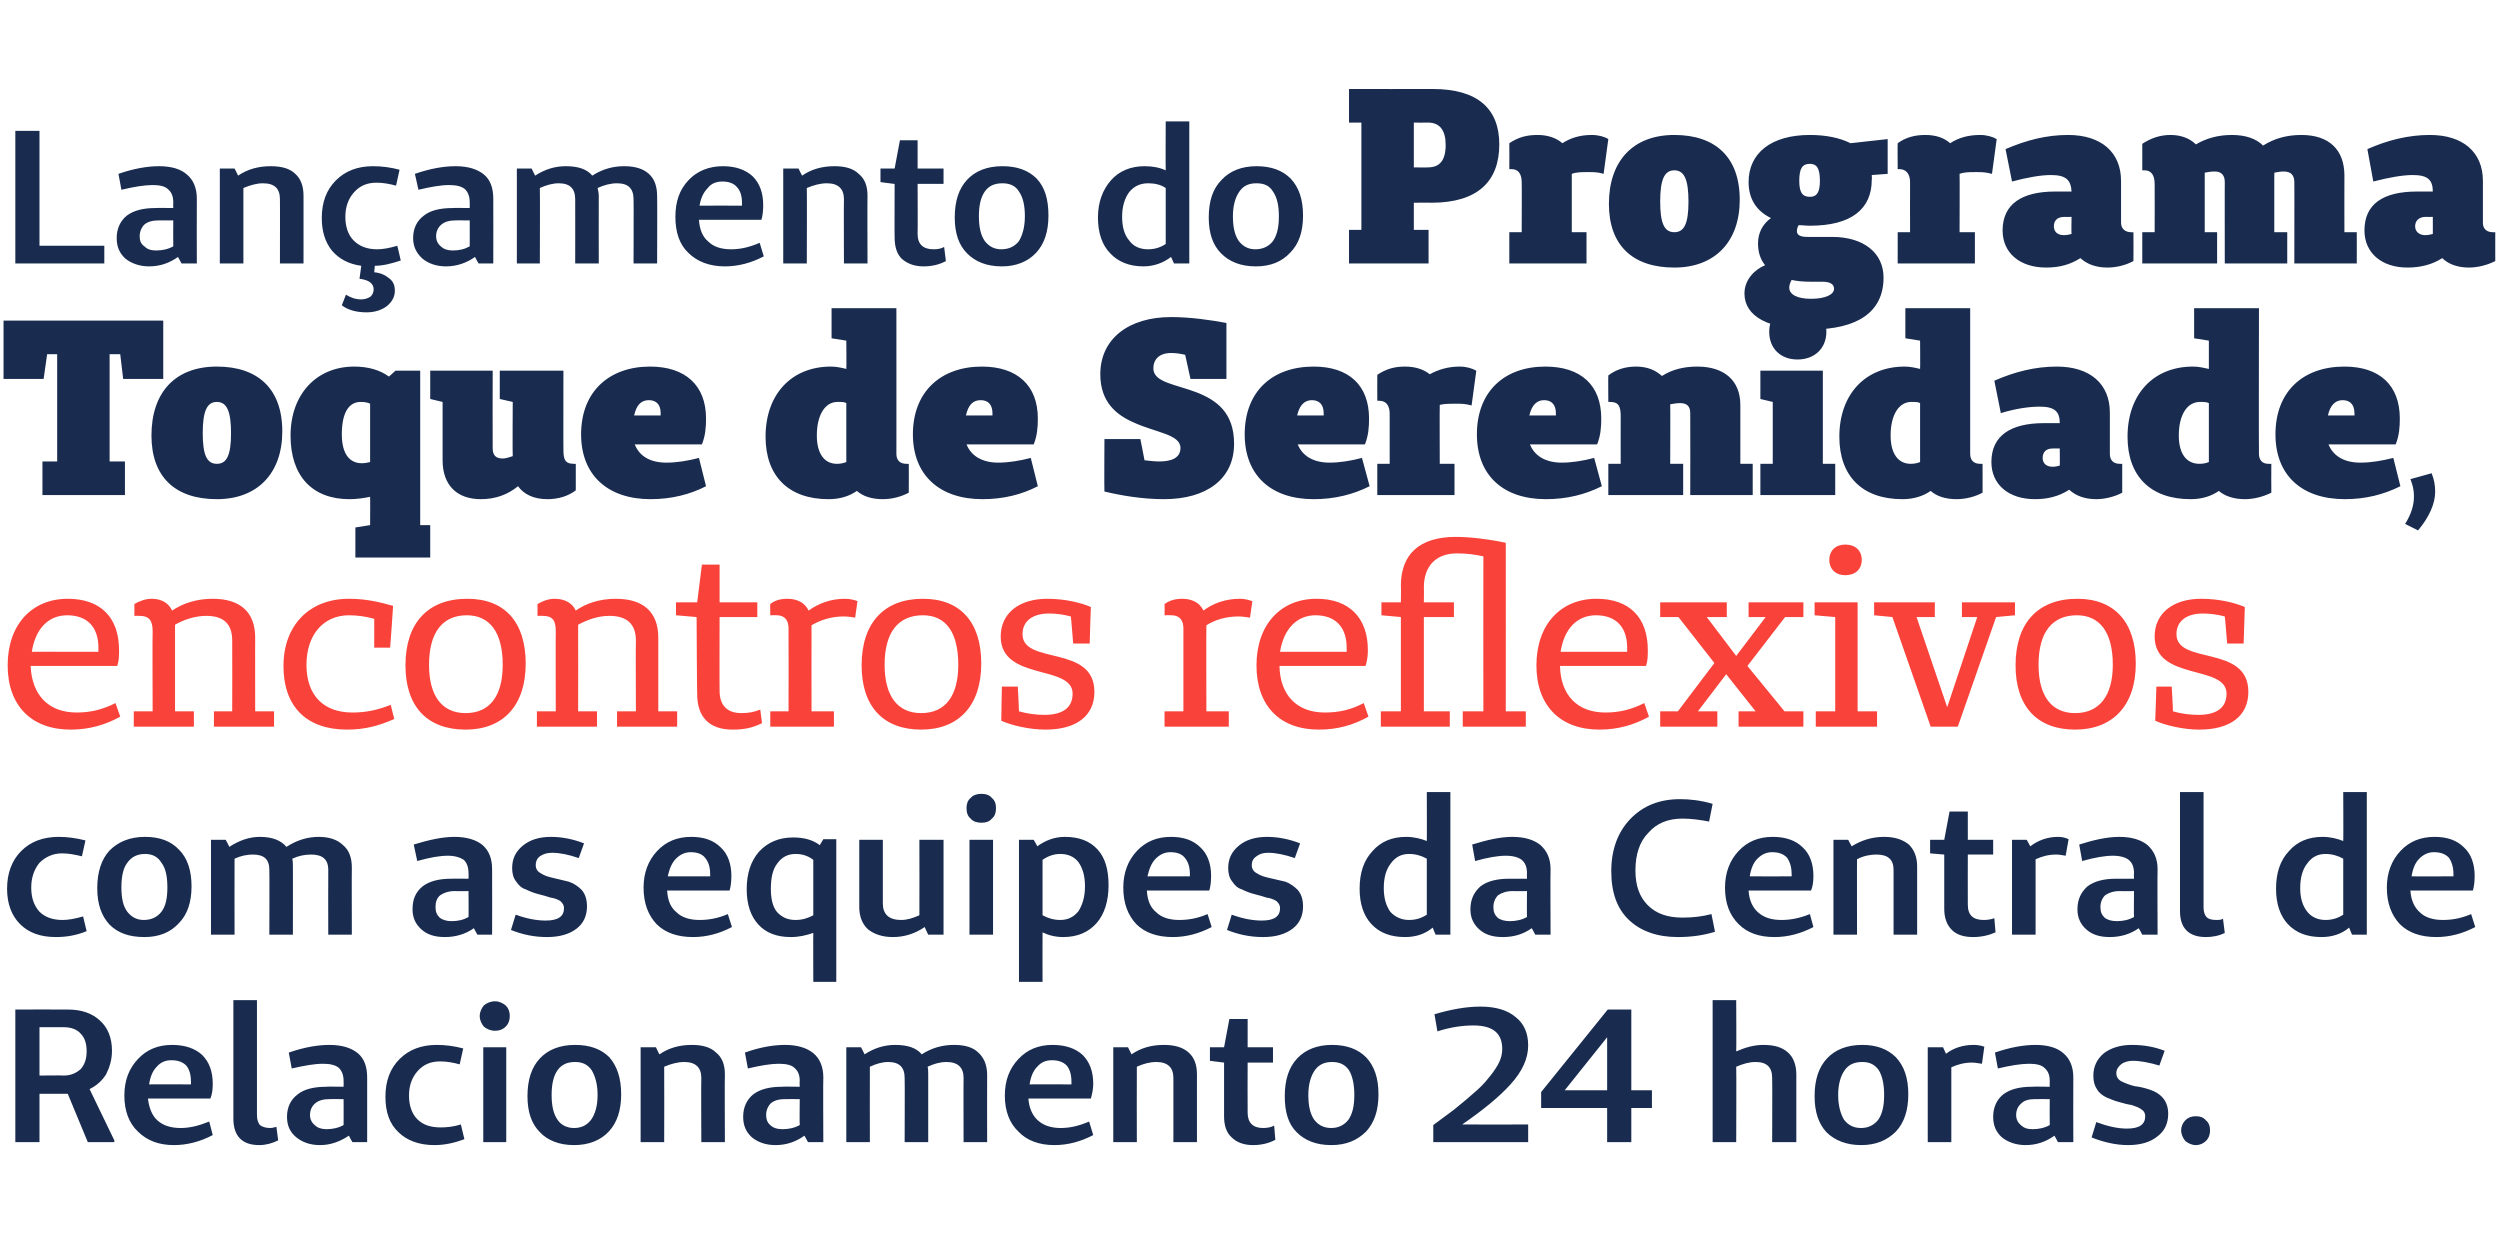
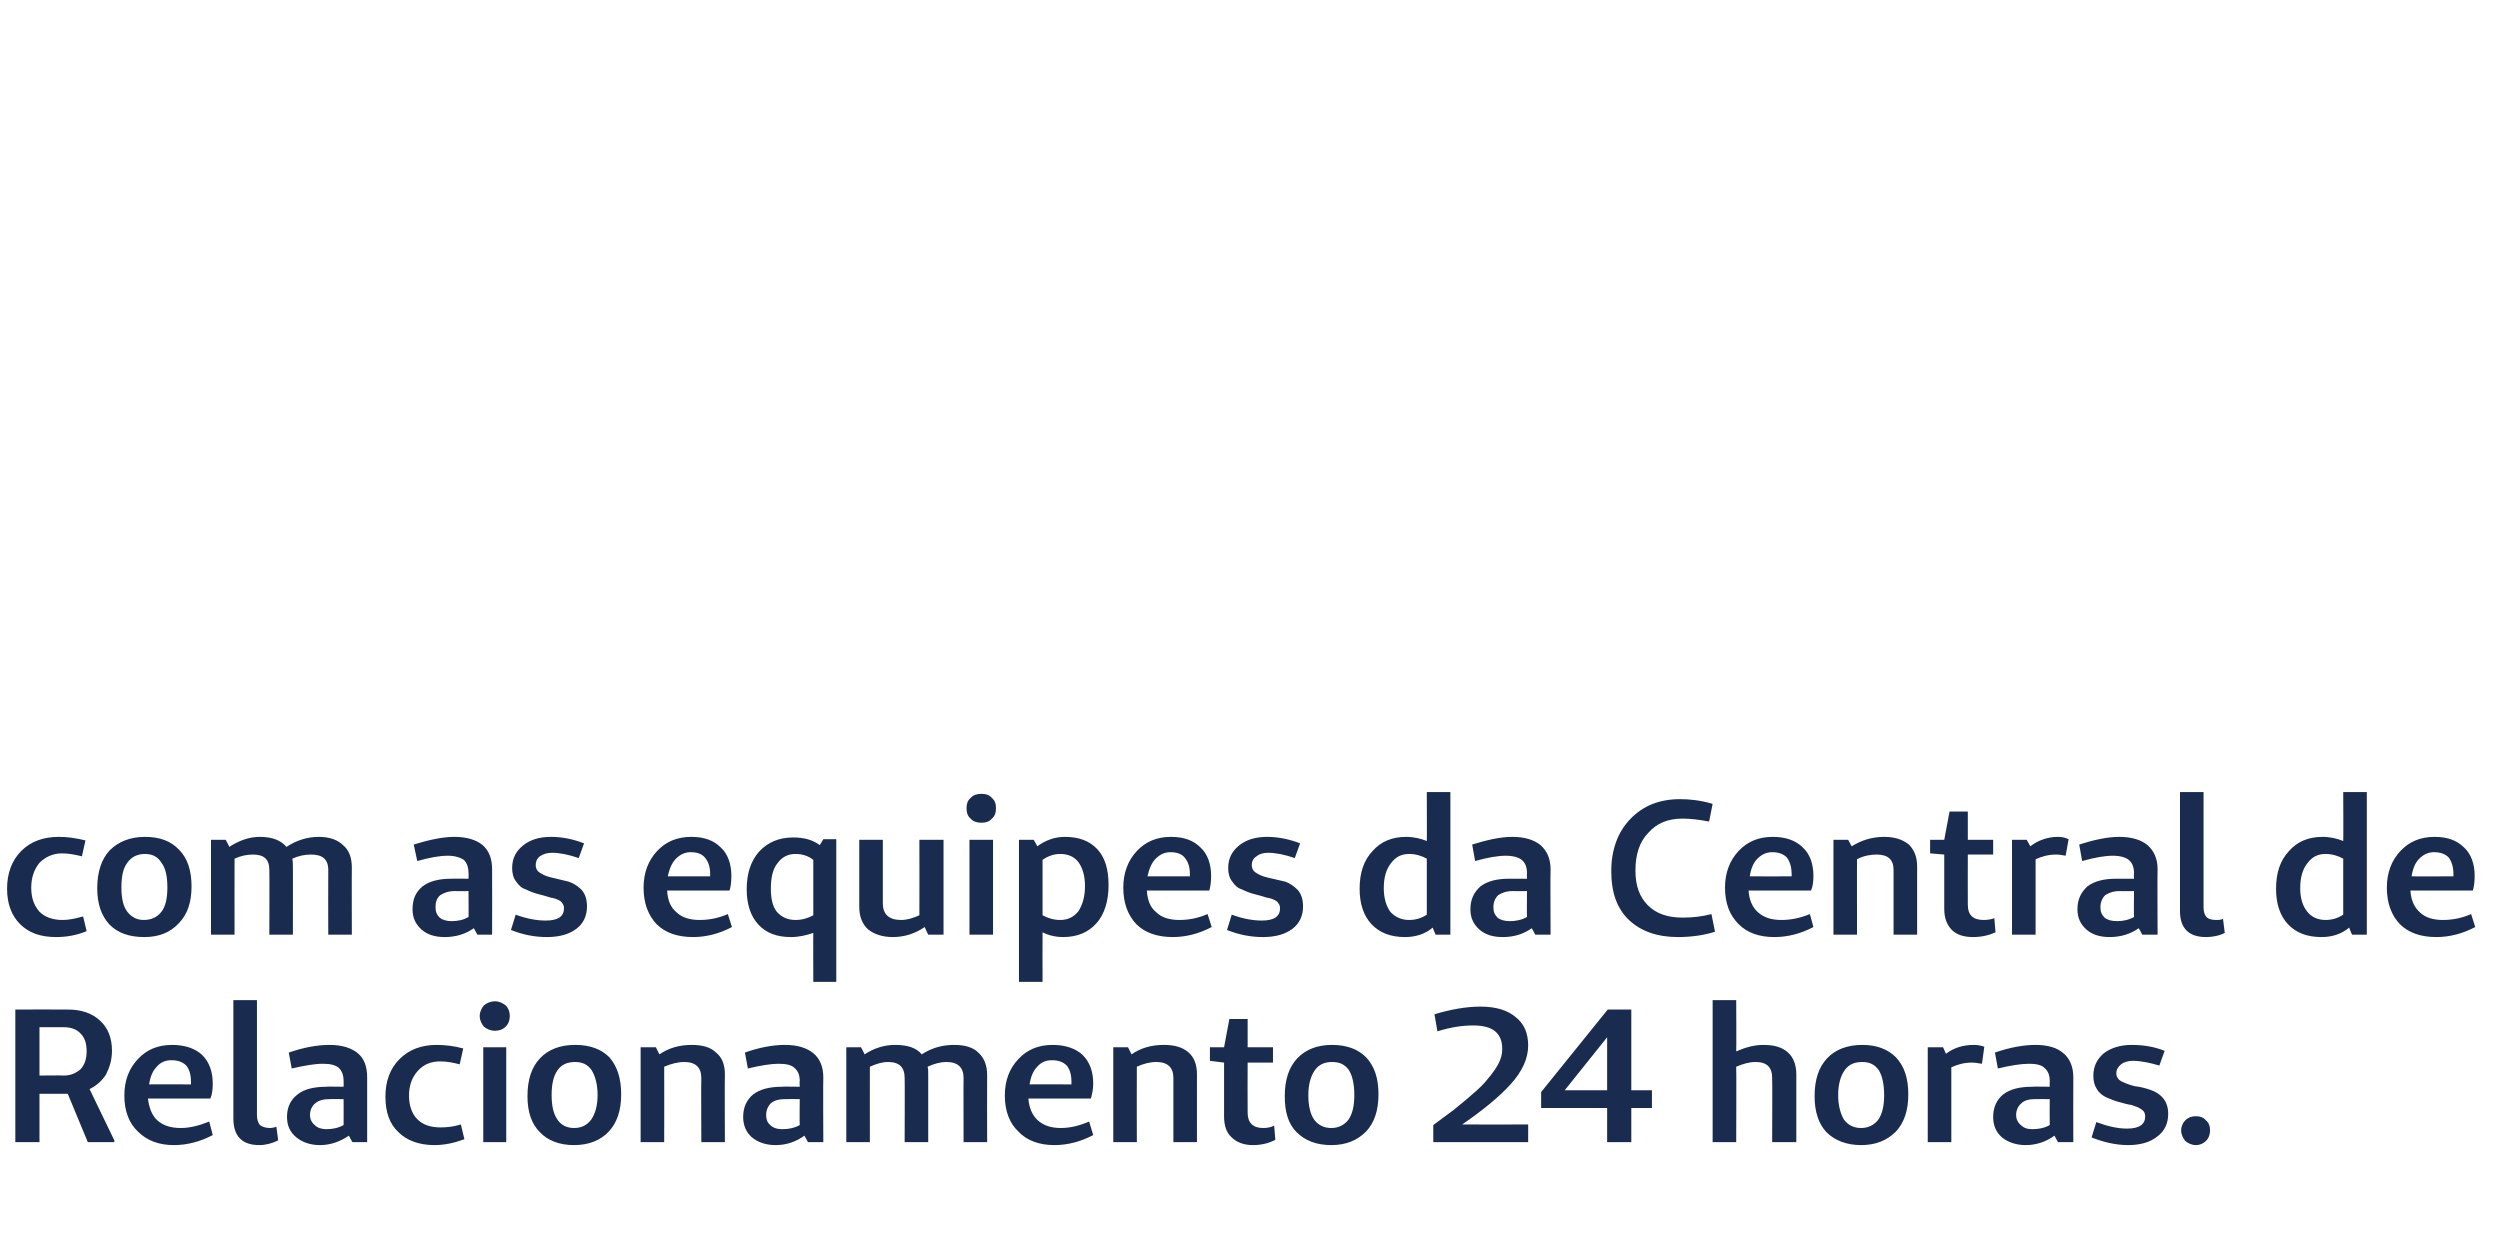
<svg xmlns="http://www.w3.org/2000/svg" version="1.1" width="424.2px" height="211.1px" viewBox="0 -13 424.2 211.1" style="top:-13px">
  <desc>Lançamento do Programa Toque de Serenidade, encontros reflexivos com as equipes da Central de Relacionamento 24 horas</desc>
  <defs />
  <g id="Polygon20657">
    <path d="M 19.4 180.5 L 19.4 180.8 L 14.9 180.8 L 11.5 172.6 L 11.3 172.6 L 6.7 172.6 L 6.7 180.8 L 2.6 180.8 L 2.6 158.3 C 2.6 158.3 11.51 158.27 11.5 158.3 C 13.8 158.3 15.6 158.9 17 160.2 C 18.3 161.4 19 163.1 19 165.3 C 19 166.8 18.6 168.1 18 169.3 C 17.3 170.4 16.4 171.2 15.2 171.8 C 15.22 171.81 19.4 180.5 19.4 180.5 Z M 6.7 169.5 C 6.7 169.5 10.83 169.45 10.8 169.5 C 12 169.5 12.9 169.1 13.7 168.4 C 14.4 167.6 14.7 166.6 14.7 165.4 C 14.7 164.1 14.4 163.1 13.7 162.4 C 13.1 161.7 12.1 161.3 10.9 161.3 C 10.93 161.3 6.7 161.3 6.7 161.3 L 6.7 169.5 Z M 30.7 178.4 C 32.2 178.4 33.8 178 35.5 177.3 C 35.5 177.3 36.1 179.6 36.1 179.6 C 34 180.7 31.8 181.3 29.5 181.3 C 26.9 181.3 24.9 180.5 23.4 179 C 21.9 177.6 21.1 175.5 21.1 172.9 C 21.1 170.3 21.9 168.3 23.4 166.7 C 24.9 165.1 26.8 164.3 29.2 164.3 C 31.4 164.3 33.1 164.9 34.3 166 C 35.5 167.2 36.1 168.8 36.1 170.9 C 36.1 171.8 36 172.7 35.7 173.4 C 35.7 173.4 25.1 173.4 25.1 173.4 C 25.3 175 25.8 176.3 26.7 177.1 C 27.7 178 29 178.4 30.7 178.4 C 30.7 178.4 30.7 178.4 30.7 178.4 Z M 32.4 171 C 32.4 171 32.43 170.52 32.4 170.5 C 32.4 169.3 32.1 168.4 31.6 167.8 C 31 167.2 30.2 166.9 29.1 166.9 C 28.1 166.9 27.3 167.2 26.6 168 C 25.9 168.7 25.5 169.7 25.3 171 C 25.27 170.97 32.4 171 32.4 171 Z M 43.6 176.2 L 39.6 176.8 L 39.6 156.7 L 43.6 156.7 L 43.6 176.2 Z M 45.8 178.4 C 46.2 178.4 46.5 178.3 46.9 178.2 C 46.9 178.2 47.2 180.5 47.2 180.5 C 46.2 181 45.1 181.3 44 181.3 C 41.1 181.3 39.6 179.8 39.6 176.8 C 39.6 176.8 43.6 176.2 43.6 176.2 C 43.6 177 43.8 177.5 44.1 177.9 C 44.5 178.2 45.1 178.4 45.8 178.4 C 45.8 178.4 45.8 178.4 45.8 178.4 Z M 54.8 167.5 C 53.4 167.5 51.7 167.8 49.5 168.3 C 49.5 168.3 49 165.6 49 165.6 C 51.6 164.7 53.9 164.3 55.9 164.3 C 58 164.3 59.6 164.8 60.7 165.7 C 61.8 166.6 62.3 168 62.3 169.8 C 62.31 169.81 62.3 180.8 62.3 180.8 L 59.8 180.8 C 59.8 180.8 59.19 179.74 59.2 179.7 C 57.7 180.7 56.1 181.3 54.3 181.3 C 52.6 181.3 51.3 180.8 50.3 180 C 49.2 179.1 48.7 178 48.7 176.5 C 48.7 174.9 49.3 173.6 50.5 172.7 C 51.6 171.8 53.3 171.4 55.4 171.4 C 55.35 171.35 58.3 171.4 58.3 171.4 C 58.3 171.4 58.32 170.42 58.3 170.4 C 58.3 169.4 58 168.7 57.5 168.2 C 56.9 167.7 56 167.5 54.8 167.5 C 54.8 167.5 54.8 167.5 54.8 167.5 Z M 58.3 173.5 C 58.3 173.5 55.87 173.48 55.9 173.5 C 54.9 173.5 54.1 173.7 53.5 174.2 C 52.9 174.7 52.6 175.4 52.6 176.2 C 52.6 176.9 52.9 177.5 53.4 177.9 C 53.9 178.4 54.6 178.6 55.4 178.6 C 56.4 178.6 57.4 178.4 58.3 177.9 C 58.32 177.9 58.3 173.5 58.3 173.5 Z M 74.8 178.3 C 75.7 178.3 76.9 178.2 78.2 177.8 C 78.2 177.8 78.8 180.3 78.8 180.3 C 77.2 180.9 75.5 181.3 73.7 181.3 C 71.1 181.3 69 180.5 67.6 179.1 C 66.1 177.7 65.4 175.7 65.4 173.1 C 65.4 170.4 66.2 168.3 67.8 166.7 C 69.4 165.1 71.5 164.3 74.1 164.3 C 75.6 164.3 77.1 164.5 78.6 164.9 C 78.6 164.9 78 167.6 78 167.6 C 76.9 167.3 75.8 167.1 74.7 167.1 C 73.1 167.1 71.9 167.6 70.9 168.7 C 69.9 169.8 69.4 171.2 69.4 172.9 C 69.4 174.6 69.9 176 70.8 176.9 C 71.8 177.9 73.1 178.3 74.8 178.3 C 74.8 178.3 74.8 178.3 74.8 178.3 Z M 82.1 157.6 C 82.6 157.2 83.2 156.9 84 156.9 C 84.7 156.9 85.3 157.2 85.8 157.6 C 86.3 158.1 86.5 158.7 86.5 159.4 C 86.5 160.1 86.3 160.7 85.8 161.2 C 85.3 161.7 84.7 161.9 84 161.9 C 83.2 161.9 82.6 161.6 82.1 161.2 C 81.7 160.7 81.4 160.1 81.4 159.4 C 81.4 158.7 81.7 158.1 82.1 157.6 Z M 85.9 180.8 L 82 180.8 L 82 164.7 L 85.9 164.7 L 85.9 180.8 Z M 97.4 181.3 C 94.9 181.3 92.9 180.5 91.6 179.1 C 90.2 177.7 89.5 175.7 89.5 173 C 89.5 170.2 90.2 168.1 91.6 166.6 C 93 165.1 95 164.3 97.6 164.3 C 100.1 164.3 102 165 103.4 166.4 C 104.7 167.9 105.4 169.9 105.4 172.7 C 105.4 175.4 104.7 177.5 103.3 179 C 101.9 180.5 99.9 181.3 97.4 181.3 Z M 97.4 178.4 C 98.7 178.4 99.6 177.9 100.3 177 C 101 176 101.4 174.6 101.4 172.8 C 101.4 171 101 169.6 100.4 168.6 C 99.7 167.6 98.8 167.2 97.6 167.2 C 96.3 167.2 95.3 167.6 94.6 168.6 C 93.9 169.6 93.6 171 93.6 172.8 C 93.6 174.6 93.9 176 94.6 177 C 95.2 177.9 96.2 178.4 97.4 178.4 Z M 111.3 164.7 C 111.3 164.7 111.86 165.91 111.9 165.9 C 113.5 164.8 115.3 164.3 117.4 164.3 C 119.2 164.3 120.6 164.7 121.5 165.6 C 122.5 166.4 123 167.6 123 169.3 C 122.95 169.26 123 180.8 123 180.8 L 119 180.8 C 119 180.8 118.95 169.87 119 169.9 C 119 168.1 118 167.2 116.1 167.2 C 115 167.2 113.9 167.5 112.7 168 C 112.73 168.03 112.7 180.8 112.7 180.8 L 108.7 180.8 L 108.7 164.7 L 111.3 164.7 Z M 132.1 167.5 C 130.8 167.5 129 167.8 126.9 168.3 C 126.9 168.3 126.4 165.6 126.4 165.6 C 128.9 164.7 131.2 164.3 133.2 164.3 C 135.3 164.3 136.9 164.8 138 165.7 C 139.1 166.6 139.7 168 139.7 169.8 C 139.65 169.81 139.7 180.8 139.7 180.8 L 137.1 180.8 C 137.1 180.8 136.52 179.74 136.5 179.7 C 135.1 180.7 133.5 181.3 131.6 181.3 C 129.9 181.3 128.6 180.8 127.6 180 C 126.6 179.1 126.1 178 126.1 176.5 C 126.1 174.9 126.7 173.6 127.8 172.7 C 129 171.8 130.6 171.4 132.7 171.4 C 132.69 171.35 135.7 171.4 135.7 171.4 C 135.7 171.4 135.65 170.42 135.7 170.4 C 135.7 169.4 135.4 168.7 134.8 168.2 C 134.3 167.7 133.4 167.5 132.1 167.5 C 132.1 167.5 132.1 167.5 132.1 167.5 Z M 135.7 173.5 C 135.7 173.5 133.2 173.48 133.2 173.5 C 132.2 173.5 131.4 173.7 130.8 174.2 C 130.3 174.7 130 175.4 130 176.2 C 130 176.9 130.2 177.5 130.7 177.9 C 131.2 178.4 131.9 178.6 132.8 178.6 C 133.8 178.6 134.8 178.4 135.7 177.9 C 135.65 177.9 135.7 173.5 135.7 173.5 Z M 146.1 164.7 C 146.1 164.7 146.74 165.94 146.7 165.9 C 148.4 164.8 150.1 164.3 151.9 164.3 C 154 164.3 155.5 164.8 156.4 165.9 C 158.1 164.8 159.9 164.3 161.9 164.3 C 163.7 164.3 165.1 164.7 166 165.6 C 167 166.5 167.5 167.8 167.5 169.4 C 167.47 169.42 167.5 180.8 167.5 180.8 L 163.5 180.8 C 163.5 180.8 163.47 169.87 163.5 169.9 C 163.5 168.1 162.5 167.2 160.6 167.2 C 159.5 167.2 158.5 167.5 157.4 168 C 157.5 168.4 157.5 168.9 157.5 169.4 C 157.51 169.42 157.5 180.8 157.5 180.8 L 153.5 180.8 C 153.5 180.8 153.54 169.87 153.5 169.9 C 153.5 168.1 152.6 167.2 150.7 167.2 C 149.7 167.2 148.7 167.5 147.6 168 C 147.58 168 147.6 180.8 147.6 180.8 L 143.6 180.8 L 143.6 164.7 L 146.1 164.7 Z M 180 178.4 C 181.6 178.4 183.2 178 184.8 177.3 C 184.8 177.3 185.5 179.6 185.5 179.6 C 183.4 180.7 181.2 181.3 178.9 181.3 C 176.3 181.3 174.2 180.5 172.8 179 C 171.3 177.6 170.5 175.5 170.5 172.9 C 170.5 170.3 171.3 168.3 172.8 166.7 C 174.3 165.1 176.2 164.3 178.6 164.3 C 180.8 164.3 182.5 164.9 183.7 166 C 184.9 167.2 185.5 168.8 185.5 170.9 C 185.5 171.8 185.3 172.7 185.1 173.4 C 185.1 173.4 174.5 173.4 174.5 173.4 C 174.6 175 175.2 176.3 176.1 177.1 C 177.1 178 178.4 178.4 180 178.4 C 180 178.4 180 178.4 180 178.4 Z M 181.8 171 C 181.8 171 181.82 170.52 181.8 170.5 C 181.8 169.3 181.5 168.4 181 167.8 C 180.4 167.2 179.6 166.9 178.5 166.9 C 177.5 166.9 176.7 167.2 176 168 C 175.3 168.7 174.9 169.7 174.7 171 C 174.66 170.97 181.8 171 181.8 171 Z M 191.4 164.7 C 191.4 164.7 192 165.91 192 165.9 C 193.6 164.8 195.4 164.3 197.5 164.3 C 199.3 164.3 200.7 164.7 201.7 165.6 C 202.6 166.4 203.1 167.6 203.1 169.3 C 203.09 169.26 203.1 180.8 203.1 180.8 L 199.1 180.8 C 199.1 180.8 199.1 169.87 199.1 169.9 C 199.1 168.1 198.1 167.2 196.2 167.2 C 195.1 167.2 194 167.5 192.9 168 C 192.87 168.03 192.9 180.8 192.9 180.8 L 188.9 180.8 L 188.9 164.7 L 191.4 164.7 Z M 214.3 178.4 C 215 178.4 215.6 178.3 216.2 178 C 216.2 178 216.4 180.4 216.4 180.4 C 215.3 181 214 181.3 212.6 181.3 C 211 181.3 209.8 180.8 209 180 C 208.1 179.2 207.7 178 207.7 176.4 C 207.7 176.42 207.7 167.3 207.7 167.3 L 207.7 167.3 L 205.3 167 L 205.3 164.7 L 207.7 164.7 L 208.6 159.9 L 211.7 159.9 L 211.7 164.7 L 216 164.7 L 216 167.3 L 211.7 167.3 C 211.7 167.3 211.67 175.77 211.7 175.8 C 211.7 177.5 212.6 178.4 214.3 178.4 C 214.3 178.4 214.3 178.4 214.3 178.4 Z M 225.9 181.3 C 223.3 181.3 221.4 180.5 220 179.1 C 218.6 177.7 218 175.7 218 173 C 218 170.2 218.7 168.1 220.1 166.6 C 221.5 165.1 223.5 164.3 226 164.3 C 228.5 164.3 230.4 165 231.8 166.4 C 233.2 167.9 233.9 169.9 233.9 172.7 C 233.9 175.4 233.2 177.5 231.8 179 C 230.3 180.5 228.4 181.3 225.9 181.3 Z M 225.9 178.4 C 227.1 178.4 228.1 177.9 228.8 177 C 229.5 176 229.8 174.6 229.8 172.8 C 229.8 171 229.5 169.6 228.9 168.6 C 228.2 167.6 227.3 167.2 226 167.2 C 224.8 167.2 223.8 167.6 223.1 168.6 C 222.4 169.6 222 171 222 172.8 C 222 174.6 222.3 176 223 177 C 223.7 177.9 224.6 178.4 225.9 178.4 Z M 250 161 C 248.1 161 246.1 161.3 243.9 162 C 243.9 162 243.4 159.1 243.4 159.1 C 246.1 158.3 248.7 157.8 251.2 157.8 C 253.8 157.8 255.8 158.4 257.2 159.6 C 258.6 160.7 259.3 162.3 259.3 164.4 C 259.3 166.6 258.3 168.8 256.3 171 C 254.4 173.1 251.6 175.4 248.1 177.8 C 248.1 177.83 259.3 177.8 259.3 177.8 L 259.3 180.8 L 243.2 180.8 C 243.2 180.8 243.2 177.93 243.2 177.9 C 244.7 176.8 245.9 175.9 246.7 175.3 C 247.5 174.6 248.6 173.8 249.8 172.7 C 251 171.7 251.9 170.8 252.5 170 C 253.1 169.3 253.7 168.5 254.2 167.6 C 254.7 166.7 254.9 165.8 254.9 165 C 254.9 162.3 253.3 161 250 161 C 250 161 250 161 250 161 Z M 280.3 175 L 276.8 175 L 276.8 180.8 L 272.7 180.8 L 272.7 175 L 261.5 175 L 261.5 172.3 L 272.8 158.3 L 276.8 158.3 L 276.8 172 L 280.3 172 L 280.3 175 Z M 272.7 172 L 272.7 163 L 265.5 172 L 272.7 172 Z M 294.6 156.7 C 294.6 156.7 294.65 165.42 294.6 165.4 C 296.2 164.7 297.7 164.3 299.2 164.3 C 301.1 164.3 302.4 164.7 303.4 165.6 C 304.3 166.4 304.8 167.7 304.8 169.3 C 304.8 169.32 304.8 180.8 304.8 180.8 L 300.7 180.8 C 300.7 180.8 300.74 169.87 300.7 169.9 C 300.7 168.1 299.8 167.2 297.9 167.2 C 296.8 167.2 295.8 167.5 294.6 168 C 294.65 168.03 294.6 180.8 294.6 180.8 L 290.6 180.8 L 290.6 156.7 L 294.6 156.7 Z M 315.8 181.3 C 313.3 181.3 311.3 180.5 309.9 179.1 C 308.6 177.7 307.9 175.7 307.9 173 C 307.9 170.2 308.6 168.1 310 166.6 C 311.4 165.1 313.4 164.3 316 164.3 C 318.4 164.3 320.3 165 321.7 166.4 C 323.1 167.9 323.8 169.9 323.8 172.7 C 323.8 175.4 323.1 177.5 321.7 179 C 320.2 180.5 318.3 181.3 315.8 181.3 Z M 315.8 178.4 C 317 178.4 318 177.9 318.7 177 C 319.4 176 319.7 174.6 319.7 172.8 C 319.7 171 319.4 169.6 318.8 168.6 C 318.1 167.6 317.2 167.2 316 167.2 C 314.7 167.2 313.7 167.6 313 168.6 C 312.3 169.6 311.9 171 311.9 172.8 C 311.9 174.6 312.3 176 312.9 177 C 313.6 177.9 314.5 178.4 315.8 178.4 Z M 329.7 164.7 C 329.7 164.7 330.2 165.84 330.2 165.8 C 331.5 164.8 333.1 164.3 334.9 164.3 C 335.5 164.3 336.1 164.4 336.7 164.6 C 336.7 164.6 336.3 167.5 336.3 167.5 C 335.6 167.4 335.1 167.3 334.6 167.3 C 333.3 167.3 332.2 167.6 331.1 168.1 C 331.11 168.1 331.1 180.8 331.1 180.8 L 327.1 180.8 L 327.1 164.7 L 329.7 164.7 Z M 344.3 167.5 C 342.9 167.5 341.1 167.8 339 168.3 C 339 168.3 338.5 165.6 338.5 165.6 C 341.1 164.7 343.4 164.3 345.4 164.3 C 347.5 164.3 349.1 164.8 350.1 165.7 C 351.2 166.6 351.8 168 351.8 169.8 C 351.77 169.81 351.8 180.8 351.8 180.8 L 349.2 180.8 C 349.2 180.8 348.64 179.74 348.6 179.7 C 347.2 180.7 345.6 181.3 343.7 181.3 C 342.1 181.3 340.7 180.8 339.7 180 C 338.7 179.1 338.2 178 338.2 176.5 C 338.2 174.9 338.8 173.6 339.9 172.7 C 341.1 171.8 342.7 171.4 344.8 171.4 C 344.81 171.35 347.8 171.4 347.8 171.4 C 347.8 171.4 347.77 170.42 347.8 170.4 C 347.8 169.4 347.5 168.7 346.9 168.2 C 346.4 167.7 345.5 167.5 344.3 167.5 C 344.3 167.5 344.3 167.5 344.3 167.5 Z M 347.8 173.5 C 347.8 173.5 345.32 173.48 345.3 173.5 C 344.3 173.5 343.5 173.7 343 174.2 C 342.4 174.7 342.1 175.4 342.1 176.2 C 342.1 176.9 342.4 177.5 342.9 177.9 C 343.4 178.4 344 178.6 344.9 178.6 C 345.9 178.6 346.9 178.4 347.8 177.9 C 347.77 177.9 347.8 173.5 347.8 173.5 Z M 354.9 180 C 354.9 180 355.7 177.4 355.7 177.4 C 357.6 178.1 359.3 178.5 360.9 178.5 C 363 178.5 364 177.8 364 176.4 C 364 175.9 363.8 175.5 363.3 175.2 C 362.9 174.9 362.3 174.7 361.7 174.5 C 361 174.4 360.3 174.2 359.6 174 C 358.8 173.8 358.1 173.5 357.4 173.2 C 356.8 172.9 356.2 172.5 355.8 171.8 C 355.4 171.2 355.2 170.5 355.2 169.5 C 355.2 168 355.8 166.7 357 165.7 C 358.2 164.8 359.8 164.3 361.7 164.3 C 363.7 164.3 365.5 164.6 367.3 165.3 C 367.3 165.3 366.4 167.8 366.4 167.8 C 364.7 167.3 363.2 167 361.9 167 C 361.1 167 360.4 167.2 359.9 167.6 C 359.4 168 359.1 168.5 359.1 169.1 C 359.1 169.7 359.4 170.2 360 170.5 C 360.6 170.8 361.4 171.1 362.2 171.3 C 363.1 171.4 363.9 171.6 364.8 171.9 C 365.7 172.2 366.4 172.6 367 173.3 C 367.6 174 367.9 174.9 367.9 176 C 367.9 177.6 367.3 178.9 366.1 179.8 C 364.9 180.8 363.2 181.3 361.1 181.3 C 359 181.3 356.9 180.8 354.9 180 Z M 372.6 181.3 C 371.9 181.3 371.3 181 370.8 180.6 C 370.4 180.1 370.1 179.5 370.1 178.8 C 370.1 178.1 370.4 177.5 370.8 177.1 C 371.3 176.6 371.9 176.4 372.6 176.4 C 373.3 176.4 373.9 176.6 374.3 177.1 C 374.8 177.5 375 178.1 375 178.8 C 375 179.5 374.8 180.1 374.3 180.6 C 373.9 181 373.3 181.3 372.6 181.3 Z " stroke="none" fill="#192c50" />
  </g>
  <g id="Polygon20656">
    <path d="M 10.6 143.1 C 11.6 143.1 12.7 142.9 14.1 142.5 C 14.1 142.5 14.7 145 14.7 145 C 13 145.7 11.3 146 9.5 146 C 6.9 146 4.9 145.3 3.4 143.8 C 2 142.4 1.2 140.4 1.2 137.8 C 1.2 135.2 2 133 3.6 131.4 C 5.2 129.8 7.3 129 10 129 C 11.4 129 12.9 129.2 14.5 129.6 C 14.5 129.6 13.9 132.3 13.9 132.3 C 12.7 132 11.6 131.8 10.5 131.8 C 9 131.8 7.7 132.4 6.7 133.4 C 5.8 134.5 5.3 135.9 5.3 137.6 C 5.3 139.4 5.8 140.7 6.7 141.7 C 7.6 142.6 8.9 143.1 10.6 143.1 C 10.6 143.1 10.6 143.1 10.6 143.1 Z M 24.5 146 C 21.9 146 20 145.3 18.6 143.9 C 17.2 142.4 16.5 140.4 16.5 137.7 C 16.5 135 17.2 132.8 18.6 131.3 C 20.1 129.8 22.1 129 24.6 129 C 27.1 129 29 129.7 30.4 131.2 C 31.8 132.6 32.5 134.7 32.5 137.4 C 32.5 140.1 31.8 142.2 30.3 143.7 C 28.9 145.2 27 146 24.5 146 Z M 24.4 143.1 C 25.7 143.1 26.7 142.6 27.4 141.7 C 28.1 140.8 28.4 139.4 28.4 137.6 C 28.4 135.7 28.1 134.3 27.4 133.4 C 26.8 132.4 25.9 131.9 24.6 131.9 C 23.3 131.9 22.3 132.4 21.6 133.4 C 20.9 134.3 20.6 135.7 20.6 137.6 C 20.6 139.4 20.9 140.8 21.6 141.7 C 22.3 142.6 23.2 143.1 24.4 143.1 Z M 38.3 129.5 C 38.3 129.5 38.94 130.68 38.9 130.7 C 40.6 129.6 42.3 129 44.1 129 C 46.2 129 47.7 129.6 48.6 130.7 C 50.3 129.6 52.1 129 54.1 129 C 55.9 129 57.3 129.5 58.2 130.4 C 59.2 131.2 59.7 132.5 59.7 134.2 C 59.67 134.16 59.7 145.6 59.7 145.6 L 55.7 145.6 C 55.7 145.6 55.67 134.61 55.7 134.6 C 55.7 132.8 54.7 132 52.8 132 C 51.7 132 50.7 132.2 49.6 132.7 C 49.7 133.2 49.7 133.6 49.7 134.2 C 49.71 134.16 49.7 145.6 49.7 145.6 L 45.7 145.6 C 45.7 145.6 45.74 134.61 45.7 134.6 C 45.7 132.8 44.8 132 42.9 132 C 41.9 132 40.9 132.2 39.8 132.7 C 39.78 132.74 39.8 145.6 39.8 145.6 L 35.8 145.6 L 35.8 129.5 L 38.3 129.5 Z M 76 132.2 C 74.6 132.2 72.9 132.5 70.8 133.1 C 70.8 133.1 70.2 130.3 70.2 130.3 C 72.8 129.5 75.1 129 77.1 129 C 79.2 129 80.8 129.5 81.9 130.4 C 83 131.4 83.5 132.7 83.5 134.5 C 83.53 134.55 83.5 145.6 83.5 145.6 L 81 145.6 C 81 145.6 80.4 144.48 80.4 144.5 C 79 145.5 77.3 146 75.5 146 C 73.8 146 72.5 145.6 71.5 144.7 C 70.5 143.8 70 142.7 70 141.3 C 70 139.6 70.5 138.4 71.7 137.4 C 72.9 136.5 74.5 136.1 76.6 136.1 C 76.56 136.09 79.5 136.1 79.5 136.1 C 79.5 136.1 79.53 135.16 79.5 135.2 C 79.5 134.1 79.2 133.4 78.7 132.9 C 78.1 132.5 77.2 132.2 76 132.2 C 76 132.2 76 132.2 76 132.2 Z M 79.5 138.2 C 79.5 138.2 77.08 138.22 77.1 138.2 C 76.1 138.2 75.3 138.5 74.7 138.9 C 74.1 139.4 73.9 140.1 73.9 140.9 C 73.9 141.7 74.1 142.2 74.6 142.7 C 75.1 143.1 75.8 143.3 76.6 143.3 C 77.7 143.3 78.6 143.1 79.5 142.6 C 79.53 142.64 79.5 138.2 79.5 138.2 Z M 86.7 144.8 C 86.7 144.8 87.5 142.2 87.5 142.2 C 89.4 142.9 91.1 143.2 92.6 143.2 C 94.7 143.2 95.7 142.5 95.7 141.1 C 95.7 140.6 95.5 140.3 95.1 139.9 C 94.6 139.6 94.1 139.4 93.4 139.3 C 92.8 139.1 92.1 138.9 91.3 138.7 C 90.5 138.5 89.8 138.2 89.2 137.9 C 88.5 137.7 88 137.2 87.6 136.6 C 87.1 136 86.9 135.2 86.9 134.3 C 86.9 132.7 87.5 131.5 88.7 130.5 C 89.9 129.5 91.5 129 93.5 129 C 95.4 129 97.3 129.4 99.1 130.1 C 99.1 130.1 98.2 132.6 98.2 132.6 C 96.5 132 94.9 131.7 93.7 131.7 C 92.8 131.7 92.2 131.9 91.6 132.3 C 91.1 132.7 90.9 133.2 90.9 133.8 C 90.9 134.4 91.2 134.9 91.8 135.2 C 92.4 135.6 93.1 135.8 94 136 C 94.8 136.2 95.7 136.4 96.5 136.6 C 97.4 136.9 98.1 137.4 98.7 138 C 99.3 138.7 99.6 139.6 99.6 140.8 C 99.6 142.4 99 143.7 97.8 144.6 C 96.6 145.5 95 146 92.8 146 C 90.7 146 88.7 145.6 86.7 144.8 Z M 118.7 143.1 C 120.3 143.1 121.9 142.8 123.5 142.1 C 123.5 142.1 124.2 144.3 124.2 144.3 C 122.1 145.4 119.9 146 117.6 146 C 115 146 112.9 145.3 111.4 143.8 C 110 142.3 109.2 140.3 109.2 137.6 C 109.2 135.1 110 133 111.5 131.4 C 113 129.8 114.9 129 117.3 129 C 119.5 129 121.1 129.6 122.3 130.8 C 123.5 131.9 124.1 133.6 124.1 135.6 C 124.1 136.6 124 137.4 123.8 138.1 C 123.8 138.1 113.2 138.1 113.2 138.1 C 113.3 139.8 113.8 141 114.8 141.8 C 115.7 142.7 117.1 143.1 118.7 143.1 C 118.7 143.1 118.7 143.1 118.7 143.1 Z M 120.5 135.7 C 120.5 135.7 120.5 135.26 120.5 135.3 C 120.5 134.1 120.2 133.2 119.6 132.5 C 119.1 131.9 118.3 131.6 117.2 131.6 C 116.2 131.6 115.4 132 114.7 132.7 C 114 133.4 113.6 134.4 113.3 135.7 C 113.34 135.71 120.5 135.7 120.5 135.7 Z M 138 153.6 C 138 153.6 137.97 145.28 138 145.3 C 136.8 145.7 135.6 146 134.2 146 C 131.8 146 130 145.3 128.7 143.9 C 127.4 142.5 126.7 140.5 126.7 137.9 C 126.7 135.2 127.4 133.1 128.8 131.5 C 130.3 129.9 132.2 129.1 134.6 129.1 C 136.4 129.1 137.9 129.5 139.1 130.4 C 139.1 130.39 139.7 129.4 139.7 129.4 L 141.9 129.4 L 141.9 153.6 L 138 153.6 Z M 135 143.1 C 136.1 143.1 137.1 142.8 138 142.3 C 138 142.3 138 132.9 138 132.9 C 137.1 132.2 136.1 131.9 135 131.9 C 133.7 131.9 132.7 132.4 131.9 133.5 C 131.1 134.5 130.8 136 130.8 137.8 C 130.8 139.5 131.1 140.8 131.8 141.7 C 132.6 142.6 133.6 143.1 135 143.1 C 135 143.1 135 143.1 135 143.1 Z M 160.1 129.5 L 160.1 145.6 L 157.5 145.6 C 157.5 145.6 156.9 144.35 156.9 144.3 C 155.3 145.4 153.5 146 151.5 146 C 149.7 146 148.3 145.5 147.3 144.7 C 146.3 143.8 145.8 142.5 145.8 140.9 C 145.81 140.9 145.8 129.5 145.8 129.5 L 149.8 129.5 C 149.8 129.5 149.8 140.29 149.8 140.3 C 149.8 142.1 150.8 143.1 152.9 143.1 C 153.9 143.1 154.9 142.8 156 142.3 C 156.03 142.28 156 129.5 156 129.5 L 160.1 129.5 Z M 164.7 122.4 C 165.1 121.9 165.8 121.7 166.5 121.7 C 167.3 121.7 167.9 121.9 168.3 122.4 C 168.8 122.8 169 123.4 169 124.1 C 169 124.9 168.8 125.5 168.3 125.9 C 167.9 126.4 167.3 126.6 166.5 126.6 C 165.8 126.6 165.1 126.4 164.7 125.9 C 164.2 125.5 164 124.9 164 124.1 C 164 123.4 164.2 122.8 164.7 122.4 Z M 168.5 145.6 L 164.5 145.6 L 164.5 129.5 L 168.5 129.5 L 168.5 145.6 Z M 175.4 129.5 C 175.4 129.5 176.05 130.61 176 130.6 C 177.4 129.6 178.9 129 180.7 129 C 183.1 129 184.9 129.7 186.2 131.1 C 187.5 132.5 188.1 134.5 188.1 137.2 C 188.1 139.9 187.4 142.1 186.1 143.6 C 184.7 145.2 182.8 146 180.4 146 C 179.1 146 177.9 145.7 176.9 145.2 C 176.88 145.25 176.9 153.6 176.9 153.6 L 172.9 153.6 L 172.9 129.5 L 175.4 129.5 Z M 179.9 131.9 C 178.9 131.9 177.9 132.2 176.9 132.9 C 176.9 132.9 176.9 142.3 176.9 142.3 C 177.8 142.8 178.8 143.1 179.9 143.1 C 181.2 143.1 182.2 142.6 183 141.6 C 183.7 140.5 184.1 139.1 184.1 137.4 C 184.1 135.6 183.7 134.3 183 133.3 C 182.3 132.4 181.3 131.9 179.9 131.9 C 179.9 131.9 179.9 131.9 179.9 131.9 Z M 200.1 143.1 C 201.7 143.1 203.3 142.8 204.9 142.1 C 204.9 142.1 205.6 144.3 205.6 144.3 C 203.5 145.4 201.3 146 199 146 C 196.4 146 194.3 145.3 192.8 143.8 C 191.4 142.3 190.6 140.3 190.6 137.6 C 190.6 135.1 191.4 133 192.9 131.4 C 194.4 129.8 196.3 129 198.7 129 C 200.9 129 202.5 129.6 203.7 130.8 C 204.9 131.9 205.5 133.6 205.5 135.6 C 205.5 136.6 205.4 137.4 205.2 138.1 C 205.2 138.1 194.6 138.1 194.6 138.1 C 194.7 139.8 195.2 141 196.2 141.8 C 197.1 142.7 198.5 143.1 200.1 143.1 C 200.1 143.1 200.1 143.1 200.1 143.1 Z M 201.9 135.7 C 201.9 135.7 201.9 135.26 201.9 135.3 C 201.9 134.1 201.6 133.2 201 132.5 C 200.5 131.9 199.7 131.6 198.6 131.6 C 197.6 131.6 196.8 132 196.1 132.7 C 195.4 133.4 195 134.4 194.7 135.7 C 194.74 135.71 201.9 135.7 201.9 135.7 Z M 208.2 144.8 C 208.2 144.8 209 142.2 209 142.2 C 210.9 142.9 212.6 143.2 214.1 143.2 C 216.2 143.2 217.2 142.5 217.2 141.1 C 217.2 140.6 217 140.3 216.6 139.9 C 216.1 139.6 215.6 139.4 214.9 139.3 C 214.3 139.1 213.6 138.9 212.8 138.7 C 212 138.5 211.3 138.2 210.7 137.9 C 210 137.7 209.5 137.2 209.1 136.6 C 208.6 136 208.4 135.2 208.4 134.3 C 208.4 132.7 209 131.5 210.2 130.5 C 211.4 129.5 213 129 215 129 C 216.9 129 218.8 129.4 220.6 130.1 C 220.6 130.1 219.7 132.6 219.7 132.6 C 218 132 216.4 131.7 215.2 131.7 C 214.3 131.7 213.7 131.9 213.2 132.3 C 212.6 132.7 212.4 133.2 212.4 133.8 C 212.4 134.4 212.7 134.9 213.3 135.2 C 213.9 135.6 214.6 135.8 215.5 136 C 216.3 136.2 217.2 136.4 218.1 136.6 C 218.9 136.9 219.6 137.4 220.2 138 C 220.8 138.7 221.1 139.6 221.1 140.8 C 221.1 142.4 220.5 143.7 219.3 144.6 C 218.1 145.5 216.5 146 214.3 146 C 212.2 146 210.2 145.6 208.2 144.8 Z M 246.1 121.4 L 246.1 145.6 L 243.6 145.6 C 243.6 145.6 243.07 144.41 243.1 144.4 C 241.8 145.5 240.2 146 238.4 146 C 236 146 234.1 145.3 232.7 143.8 C 231.4 142.4 230.7 140.4 230.7 137.8 C 230.7 135.1 231.4 133 232.9 131.4 C 234.3 129.8 236.2 129 238.6 129 C 239.9 129 241.1 129.3 242.1 129.7 C 242.13 129.74 242.1 121.4 242.1 121.4 L 246.1 121.4 Z M 239.1 143.1 C 240.2 143.1 241.2 142.8 242.1 142.2 C 242.1 142.2 242.1 132.7 242.1 132.7 C 241.2 132.2 240.2 131.9 239.1 131.9 C 237.8 131.9 236.8 132.4 236 133.5 C 235.2 134.5 234.8 135.9 234.8 137.7 C 234.8 139.4 235.2 140.7 235.9 141.7 C 236.7 142.6 237.8 143.1 239.1 143.1 C 239.1 143.1 239.1 143.1 239.1 143.1 Z M 255.5 132.2 C 254.2 132.2 252.4 132.5 250.3 133.1 C 250.3 133.1 249.8 130.3 249.8 130.3 C 252.4 129.5 254.6 129 256.6 129 C 258.7 129 260.3 129.5 261.4 130.4 C 262.5 131.4 263.1 132.7 263.1 134.5 C 263.05 134.55 263.1 145.6 263.1 145.6 L 260.5 145.6 C 260.5 145.6 259.93 144.48 259.9 144.5 C 258.5 145.5 256.9 146 255 146 C 253.3 146 252 145.6 251 144.7 C 250 143.8 249.5 142.7 249.5 141.3 C 249.5 139.6 250.1 138.4 251.2 137.4 C 252.4 136.5 254 136.1 256.1 136.1 C 256.09 136.09 259.1 136.1 259.1 136.1 C 259.1 136.1 259.06 135.16 259.1 135.2 C 259.1 134.1 258.8 133.4 258.2 132.9 C 257.7 132.5 256.8 132.2 255.5 132.2 C 255.5 132.2 255.5 132.2 255.5 132.2 Z M 259.1 138.2 C 259.1 138.2 256.61 138.22 256.6 138.2 C 255.6 138.2 254.8 138.5 254.2 138.9 C 253.7 139.4 253.4 140.1 253.4 140.9 C 253.4 141.7 253.6 142.2 254.1 142.7 C 254.6 143.1 255.3 143.3 256.2 143.3 C 257.2 143.3 258.2 143.1 259.1 142.6 C 259.06 142.64 259.1 138.2 259.1 138.2 Z M 285.5 142.7 C 287.3 142.7 288.9 142.5 290.4 142.1 C 290.4 142.1 291 145.1 291 145.1 C 289.1 145.7 287 146 284.7 146 C 281.2 146 278.4 145 276.4 143.1 C 274.4 141.2 273.4 138.5 273.4 134.8 C 273.4 131.2 274.5 128.2 276.6 126 C 278.8 123.7 281.6 122.6 285.1 122.6 C 286.7 122.6 288.6 122.8 290.6 123.4 C 290.6 123.4 290 126.4 290 126.4 C 288.4 126.1 286.9 125.9 285.5 125.9 C 283 125.9 281.1 126.7 279.7 128.3 C 278.2 129.8 277.5 132 277.5 134.7 C 277.5 137.3 278.2 139.2 279.6 140.6 C 281 142 282.9 142.7 285.5 142.7 C 285.5 142.7 285.5 142.7 285.5 142.7 Z M 302.3 143.1 C 303.8 143.1 305.4 142.8 307.1 142.1 C 307.1 142.1 307.7 144.3 307.7 144.3 C 305.6 145.4 303.4 146 301.1 146 C 298.5 146 296.5 145.3 295 143.8 C 293.5 142.3 292.7 140.3 292.7 137.6 C 292.7 135.1 293.5 133 295 131.4 C 296.5 129.8 298.4 129 300.8 129 C 303 129 304.7 129.6 305.9 130.8 C 307.1 131.9 307.7 133.6 307.7 135.6 C 307.7 136.6 307.6 137.4 307.3 138.1 C 307.3 138.1 296.7 138.1 296.7 138.1 C 296.8 139.8 297.4 141 298.3 141.8 C 299.3 142.7 300.6 143.1 302.3 143.1 C 302.3 143.1 302.3 143.1 302.3 143.1 Z M 304 135.7 C 304 135.7 304.03 135.26 304 135.3 C 304 134.1 303.7 133.2 303.2 132.5 C 302.6 131.9 301.8 131.6 300.7 131.6 C 299.7 131.6 298.9 132 298.2 132.7 C 297.5 133.4 297.1 134.4 296.9 135.7 C 296.87 135.71 304 135.7 304 135.7 Z M 313.6 129.5 C 313.6 129.5 314.21 130.65 314.2 130.6 C 315.8 129.6 317.6 129 319.7 129 C 321.6 129 322.9 129.5 323.9 130.3 C 324.8 131.2 325.3 132.4 325.3 134 C 325.3 134 325.3 145.6 325.3 145.6 L 321.3 145.6 C 321.3 145.6 321.3 134.61 321.3 134.6 C 321.3 132.8 320.3 132 318.4 132 C 317.4 132 316.2 132.2 315.1 132.8 C 315.08 132.77 315.1 145.6 315.1 145.6 L 311.1 145.6 L 311.1 129.5 L 313.6 129.5 Z M 336.6 143.1 C 337.2 143.1 337.9 143 338.4 142.8 C 338.4 142.8 338.6 145.2 338.6 145.2 C 337.5 145.7 336.2 146 334.8 146 C 333.2 146 332 145.6 331.2 144.8 C 330.3 143.9 329.9 142.7 329.9 141.2 C 329.91 141.16 329.9 132 329.9 132 L 329.9 132 L 327.5 131.8 L 327.5 129.5 L 329.9 129.5 L 330.8 124.7 L 333.9 124.7 L 333.9 129.5 L 338.2 129.5 L 338.2 132 L 333.9 132 C 333.9 132 333.88 140.51 333.9 140.5 C 333.9 142.3 334.8 143.1 336.6 143.1 C 336.6 143.1 336.6 143.1 336.6 143.1 Z M 343.9 129.5 C 343.9 129.5 344.48 130.58 344.5 130.6 C 345.8 129.6 347.4 129 349.2 129 C 349.8 129 350.4 129.1 351 129.4 C 351 129.4 350.5 132.2 350.5 132.2 C 349.9 132.1 349.4 132 348.9 132 C 347.6 132 346.5 132.3 345.4 132.8 C 345.39 132.84 345.4 145.6 345.4 145.6 L 341.4 145.6 L 341.4 129.5 L 343.9 129.5 Z M 358.5 132.2 C 357.2 132.2 355.4 132.5 353.3 133.1 C 353.3 133.1 352.8 130.3 352.8 130.3 C 355.3 129.5 357.6 129 359.6 129 C 361.7 129 363.3 129.5 364.4 130.4 C 365.5 131.4 366.1 132.7 366.1 134.5 C 366.05 134.55 366.1 145.6 366.1 145.6 L 363.5 145.6 C 363.5 145.6 362.92 144.48 362.9 144.5 C 361.5 145.5 359.8 146 358 146 C 356.3 146 355 145.6 354 144.7 C 353 143.8 352.5 142.7 352.5 141.3 C 352.5 139.6 353.1 138.4 354.2 137.4 C 355.4 136.5 357 136.1 359.1 136.1 C 359.09 136.09 362.1 136.1 362.1 136.1 C 362.1 136.1 362.05 135.16 362.1 135.2 C 362.1 134.1 361.8 133.4 361.2 132.9 C 360.7 132.5 359.8 132.2 358.5 132.2 C 358.5 132.2 358.5 132.2 358.5 132.2 Z M 362.1 138.2 C 362.1 138.2 359.6 138.22 359.6 138.2 C 358.6 138.2 357.8 138.5 357.2 138.9 C 356.7 139.4 356.4 140.1 356.4 140.9 C 356.4 141.7 356.6 142.2 357.1 142.7 C 357.6 143.1 358.3 143.3 359.2 143.3 C 360.2 143.3 361.2 143.1 362.1 142.6 C 362.05 142.64 362.1 138.2 362.1 138.2 Z M 373.9 141 L 369.9 141.6 L 369.9 121.4 L 373.9 121.4 L 373.9 141 Z M 376.1 143.1 C 376.5 143.1 376.8 143.1 377.2 142.9 C 377.2 142.9 377.5 145.3 377.5 145.3 C 376.5 145.8 375.4 146 374.3 146 C 371.4 146 369.9 144.5 369.9 141.6 C 369.9 141.6 373.9 141 373.9 141 C 373.9 141.7 374.1 142.3 374.4 142.6 C 374.8 143 375.4 143.1 376.1 143.1 C 376.1 143.1 376.1 143.1 376.1 143.1 Z M 401.6 121.4 L 401.6 145.6 L 399.1 145.6 C 399.1 145.6 398.58 144.41 398.6 144.4 C 397.3 145.5 395.7 146 393.9 146 C 391.5 146 389.6 145.3 388.2 143.8 C 386.9 142.4 386.2 140.4 386.2 137.8 C 386.2 135.1 386.9 133 388.4 131.4 C 389.8 129.8 391.7 129 394.1 129 C 395.4 129 396.6 129.3 397.6 129.7 C 397.64 129.74 397.6 121.4 397.6 121.4 L 401.6 121.4 Z M 394.6 143.1 C 395.7 143.1 396.7 142.8 397.6 142.2 C 397.6 142.2 397.6 132.7 397.6 132.7 C 396.7 132.2 395.7 131.9 394.6 131.9 C 393.3 131.9 392.3 132.4 391.5 133.5 C 390.7 134.5 390.3 135.9 390.3 137.7 C 390.3 139.4 390.7 140.7 391.5 141.7 C 392.2 142.6 393.3 143.1 394.6 143.1 C 394.6 143.1 394.6 143.1 394.6 143.1 Z M 414.5 143.1 C 416.1 143.1 417.7 142.8 419.3 142.1 C 419.3 142.1 420 144.3 420 144.3 C 417.9 145.4 415.7 146 413.4 146 C 410.8 146 408.7 145.3 407.2 143.8 C 405.8 142.3 405 140.3 405 137.6 C 405 135.1 405.8 133 407.3 131.4 C 408.8 129.8 410.7 129 413.1 129 C 415.3 129 416.9 129.6 418.1 130.8 C 419.3 131.9 419.9 133.6 419.9 135.6 C 419.9 136.6 419.8 137.4 419.6 138.1 C 419.6 138.1 409 138.1 409 138.1 C 409.1 139.8 409.7 141 410.6 141.8 C 411.5 142.7 412.9 143.1 414.5 143.1 C 414.5 143.1 414.5 143.1 414.5 143.1 Z M 416.3 135.7 C 416.3 135.7 416.31 135.26 416.3 135.3 C 416.3 134.1 416 133.2 415.5 132.5 C 414.9 131.9 414.1 131.6 413 131.6 C 412 131.6 411.2 132 410.5 132.7 C 409.8 133.4 409.4 134.4 409.2 135.7 C 409.15 135.71 416.3 135.7 416.3 135.7 Z " stroke="none" fill="#192c50" />
  </g>
  <g id="Polygon20655">
-     <path d="M 20.4 108.6 C 17.9 110 15.1 110.8 12 110.8 C 5.3 110.8 1.3 106.7 1.3 99.9 C 1.3 93 5.4 88.6 11.5 88.6 C 17.1 88.6 20.2 91.8 20.2 97.3 C 20.2 98.2 20.2 99.1 19.9 100 C 19.9 100 5.2 100 5.2 100 C 5.4 104.9 8.2 107.9 13 107.9 C 15.4 107.9 17.4 107.4 19.6 106.3 C 19.6 106.3 20.4 108.6 20.4 108.6 Z M 16.7 96.9 C 16.7 93.4 14.8 91.4 11.4 91.4 C 8.2 91.4 6 93.7 5.4 97.6 C 5.37 97.58 16.7 97.6 16.7 97.6 C 16.7 97.6 16.67 96.94 16.7 96.9 Z M 46.5 110.3 L 36.3 110.3 L 36.3 107.7 L 39.4 107.7 C 39.4 107.7 39.43 95.71 39.4 95.7 C 39.4 92.9 38 91.5 35 91.5 C 33 91.5 31.1 92.2 29.7 93 C 29.7 93.01 29.7 107.7 29.7 107.7 L 32.9 107.7 L 32.9 110.3 L 22.7 110.3 L 22.7 107.7 L 25.9 107.7 C 25.9 107.7 25.85 94.06 25.9 94.1 C 25.9 92.3 25.3 91.5 23.7 91.5 C 23.69 91.48 22.8 91.5 22.8 91.5 C 22.8 91.5 22.81 89.45 22.8 89.5 C 23.6 89 24.7 88.6 25.7 88.6 C 27.4 88.6 28.6 89.3 29.2 90.6 C 31 89.4 33.3 88.6 36.1 88.6 C 40.8 88.6 43.3 90.9 43.3 95.2 C 43.28 95.16 43.3 107.7 43.3 107.7 L 46.5 107.7 L 46.5 110.3 Z M 66.9 109 C 64.4 110.1 62 110.8 58.9 110.8 C 52 110.8 48.1 106.9 48.1 100 C 48.1 93.1 52.5 88.6 59.2 88.6 C 62 88.6 64.2 89.1 66.7 89.8 C 66.73 89.83 66.2 96.9 66.2 96.9 L 63.5 96.9 C 63.5 96.9 63.51 91.99 63.5 92 C 62.1 91.6 60.6 91.4 59.2 91.4 C 54.9 91.4 52 94.7 52 99.8 C 52 105 54.9 107.9 59.8 107.9 C 62.1 107.9 64 107.5 66.3 106.6 C 66.3 106.6 66.9 109 66.9 109 Z M 68.8 99.9 C 68.8 92.7 72.6 88.6 79.3 88.6 C 85.6 88.6 89.2 92.5 89.2 99.6 C 89.2 106.7 85.4 110.8 79 110.8 C 72.5 110.8 68.8 106.9 68.8 99.9 Z M 85.3 99.8 C 85.3 94.3 83.1 91.4 79.2 91.4 C 75.1 91.4 72.8 94.3 72.8 99.8 C 72.8 105.1 75 108 79 108 C 83.1 108 85.3 105.1 85.3 99.8 Z M 114.9 110.3 L 104.7 110.3 L 104.7 107.7 L 107.9 107.7 C 107.9 107.7 107.85 95.71 107.9 95.7 C 107.9 92.9 106.4 91.5 103.4 91.5 C 101.4 91.5 99.6 92.2 98.1 93 C 98.12 93.01 98.1 107.7 98.1 107.7 L 101.3 107.7 L 101.3 110.3 L 91.1 110.3 L 91.1 107.7 L 94.3 107.7 C 94.3 107.7 94.27 94.06 94.3 94.1 C 94.3 92.3 93.8 91.5 92.1 91.5 C 92.11 91.48 91.2 91.5 91.2 91.5 C 91.2 91.5 91.22 89.45 91.2 89.5 C 92 89 93.1 88.6 94.1 88.6 C 95.8 88.6 97.1 89.3 97.7 90.6 C 99.4 89.4 101.7 88.6 104.5 88.6 C 109.2 88.6 111.7 90.9 111.7 95.2 C 111.7 95.16 111.7 107.7 111.7 107.7 L 114.9 107.7 L 114.9 110.3 Z M 129.3 109.7 C 127.7 110.5 126.3 110.8 124.3 110.8 C 120.4 110.8 118.3 108.7 118.3 104.8 C 118.26 104.77 118.2 91.7 118.2 91.7 L 114.7 91.4 L 114.7 89.2 L 118.3 89.2 L 119.1 82.8 L 122.1 82.8 L 122.1 89.2 L 128.5 89.2 L 128.5 91.7 L 122.1 91.7 C 122.1 91.7 122.07 104.22 122.1 104.2 C 122.1 106.7 123.4 108 125.8 108 C 127.1 108 128 107.8 129 107.4 C 129 107.4 129.3 109.7 129.3 109.7 Z M 130.7 89.5 C 131.4 88.9 132.4 88.6 133.6 88.6 C 135.3 88.6 136.6 89.3 137.2 90.6 C 138.9 89.4 140.9 88.6 143.4 88.6 C 144.2 88.6 145 88.8 145.5 89 C 145.5 89 145.1 91.8 145.1 91.8 C 144.4 91.7 143.9 91.6 143.1 91.6 C 141.1 91.6 139.2 92.2 137.7 93.1 C 137.68 93.09 137.7 107.7 137.7 107.7 L 141.5 107.7 L 141.5 110.3 L 130.7 110.3 L 130.7 107.7 L 133.8 107.7 C 133.8 107.7 133.83 93.64 133.8 93.6 C 133.8 92.2 133.1 91.4 131.8 91.4 C 131.8 91.36 130.7 91.4 130.7 91.4 C 130.7 91.4 130.66 89.45 130.7 89.5 Z M 146.2 99.9 C 146.2 92.7 150 88.6 156.6 88.6 C 162.9 88.6 166.5 92.5 166.5 99.6 C 166.5 106.7 162.7 110.8 156.3 110.8 C 149.9 110.8 146.2 106.9 146.2 99.9 Z M 162.6 99.8 C 162.6 94.3 160.5 91.4 156.6 91.4 C 152.4 91.4 150.1 94.3 150.1 99.8 C 150.1 105.1 152.3 108 156.3 108 C 160.4 108 162.6 105.1 162.6 99.8 Z M 181.7 91.6 C 180.6 91.3 179.3 91.1 178 91.1 C 175.2 91.1 173.5 92.4 173.5 94.6 C 173.5 99.9 185.7 96.3 185.7 104.4 C 185.7 108.5 182.6 110.8 177.4 110.8 C 174.7 110.8 171.7 110.1 169.9 109.3 C 169.88 109.25 170 103.5 170 103.5 L 172.7 103.5 C 172.7 103.5 172.93 107.69 172.9 107.7 C 174.3 108.1 175.8 108.3 177.2 108.3 C 180.3 108.3 182 107.1 182 104.7 C 182 99.7 169.8 102.6 169.8 95 C 169.8 91 173 88.6 177.7 88.6 C 180.8 88.6 183.5 89.3 185.1 90 C 185.07 90 184.9 96.2 184.9 96.2 L 182.1 96.2 C 182.1 96.2 181.73 91.57 181.7 91.6 Z M 197.6 89.5 C 198.4 88.9 199.4 88.6 200.6 88.6 C 202.3 88.6 203.6 89.3 204.2 90.6 C 205.8 89.4 207.9 88.6 210.4 88.6 C 211.2 88.6 211.9 88.8 212.5 89 C 212.5 89 212.1 91.8 212.1 91.8 C 211.4 91.7 210.8 91.6 210.1 91.6 C 208 91.6 206.1 92.2 204.7 93.1 C 204.66 93.09 204.7 107.7 204.7 107.7 L 208.5 107.7 L 208.5 110.3 L 197.6 110.3 L 197.6 107.7 L 200.8 107.7 C 200.8 107.7 200.81 93.64 200.8 93.6 C 200.8 92.2 200.1 91.4 198.8 91.4 C 198.78 91.36 197.6 91.4 197.6 91.4 C 197.6 91.4 197.63 89.45 197.6 89.5 Z M 232.2 108.6 C 229.7 110 227 110.8 223.8 110.8 C 217.1 110.8 213.2 106.7 213.2 99.9 C 213.2 93 217.3 88.6 223.4 88.6 C 228.9 88.6 232.1 91.8 232.1 97.3 C 232.1 98.2 232 99.1 231.7 100 C 231.7 100 217.1 100 217.1 100 C 217.2 104.9 220 107.9 224.8 107.9 C 227.3 107.9 229.3 107.4 231.4 106.3 C 231.4 106.3 232.2 108.6 232.2 108.6 Z M 228.5 96.9 C 228.5 93.4 226.6 91.4 223.2 91.4 C 220.1 91.4 217.8 93.7 217.2 97.6 C 217.22 97.58 228.5 97.6 228.5 97.6 C 228.5 97.6 228.52 96.94 228.5 96.9 Z M 258.9 110.3 L 248.2 110.3 L 248.2 107.7 L 251.7 107.7 C 251.7 107.7 251.67 81.41 251.7 81.4 C 250.3 81.1 249 80.9 247.2 80.9 C 243.7 80.9 241.6 83 241.6 86.7 C 241.64 86.66 241.6 89.2 241.6 89.2 L 246.7 89.2 L 246.7 91.7 L 241.6 91.7 L 241.6 107.7 L 246 107.7 L 246 110.3 L 234.3 110.3 L 234.3 107.7 L 237.7 107.7 L 237.7 91.7 L 234.4 91.4 L 234.4 89.2 L 237.7 89.2 C 237.7 89.2 237.75 86.36 237.7 86.4 C 237.7 81 240.9 78.1 247 78.1 C 249.5 78.1 252.7 78.5 255.5 79.1 C 255.52 79.09 255.5 107.7 255.5 107.7 L 258.9 107.7 L 258.9 110.3 Z M 279.8 108.6 C 277.3 110 274.5 110.8 271.4 110.8 C 264.7 110.8 260.7 106.7 260.7 99.9 C 260.7 93 264.8 88.6 270.9 88.6 C 276.5 88.6 279.6 91.8 279.6 97.3 C 279.6 98.2 279.6 99.1 279.3 100 C 279.3 100 264.7 100 264.7 100 C 264.8 104.9 267.6 107.9 272.4 107.9 C 274.8 107.9 276.8 107.4 279 106.3 C 279 106.3 279.8 108.6 279.8 108.6 Z M 276.1 96.9 C 276.1 93.4 274.2 91.4 270.8 91.4 C 267.6 91.4 265.4 93.7 264.8 97.6 C 264.78 97.58 276.1 97.6 276.1 97.6 C 276.1 97.6 276.08 96.94 276.1 96.9 Z M 302.8 107.7 L 306 107.7 L 306 110.3 L 295 110.3 L 295 107.7 L 297.9 107.7 L 292.9 101.4 L 288.1 107.7 L 291.4 107.7 L 291.4 110.3 L 281.7 110.3 L 281.7 107.7 L 284.7 107.7 L 290.9 99.5 L 284.8 91.7 L 281.7 91.7 L 281.7 89.2 L 293 89.2 L 293 91.7 L 289.6 91.7 L 294.6 98.3 L 299.6 91.7 L 296.7 91.7 L 296.7 89.2 L 306 89.2 L 306 91.7 L 302.9 91.7 L 296.5 100 L 302.8 107.7 Z M 310.4 82 C 310.4 80.4 311.5 79.4 313.1 79.4 C 314.8 79.4 315.9 80.4 315.9 82 C 315.9 83.6 314.8 84.6 313.1 84.6 C 311.5 84.6 310.4 83.6 310.4 82 Z M 318.5 110.3 L 308.1 110.3 L 308.1 107.7 L 311.4 107.7 L 311.4 91.7 L 307.9 91.4 L 307.9 89.2 L 315.2 89.2 L 315.2 107.7 L 318.5 107.7 L 318.5 110.3 Z M 338.7 91.7 L 332.2 110.3 L 327.6 110.3 L 321.1 91.7 L 318 91.4 L 318 89.2 L 328.3 89.2 L 328.3 91.7 L 325.2 91.7 L 330.4 107 L 335.5 91.7 L 332.9 91.7 L 332.9 89.2 L 341.9 89.2 L 341.9 91.4 L 338.7 91.7 Z M 342 99.9 C 342 92.7 345.8 88.6 352.5 88.6 C 358.7 88.6 362.4 92.5 362.4 99.6 C 362.4 106.7 358.5 110.8 352.1 110.8 C 345.7 110.8 342 106.9 342 99.9 Z M 358.5 99.8 C 358.5 94.3 356.3 91.4 352.4 91.4 C 348.2 91.4 345.9 94.3 345.9 99.8 C 345.9 105.1 348.1 108 352.1 108 C 356.2 108 358.5 105.1 358.5 99.8 Z M 377.5 91.6 C 376.4 91.3 375.1 91.1 373.8 91.1 C 371 91.1 369.3 92.4 369.3 94.6 C 369.3 99.9 381.5 96.3 381.5 104.4 C 381.5 108.5 378.4 110.8 373.2 110.8 C 370.5 110.8 367.5 110.1 365.7 109.3 C 365.7 109.25 365.9 103.5 365.9 103.5 L 368.5 103.5 C 368.5 103.5 368.74 107.69 368.7 107.7 C 370.1 108.1 371.6 108.3 373 108.3 C 376.1 108.3 377.8 107.1 377.8 104.7 C 377.8 99.7 365.6 102.6 365.6 95 C 365.6 91 368.8 88.6 373.5 88.6 C 376.6 88.6 379.3 89.3 380.9 90 C 380.89 90 380.7 96.2 380.7 96.2 L 377.9 96.2 C 377.9 96.2 377.54 91.57 377.5 91.6 Z " stroke="none" fill="#f9423a" />
-   </g>
+     </g>
  <g id="Polygon20654">
-     <path d="M 18.6 65.3 L 21.2 65.3 L 21.2 71 L 7.2 71 L 7.2 65.3 L 9.7 65.3 L 9.7 47.1 L 8 47.1 L 7.4 51.3 L 0.6 51.3 L 0.6 41.4 L 27.7 41.4 L 27.7 51.3 L 20.9 51.3 L 20.4 47.1 L 18.6 47.1 L 18.6 65.3 Z M 25.7 60.9 C 25.7 53.6 29.7 49.2 36.8 49.2 C 43.7 49.2 47.9 52.9 47.9 60.2 C 47.9 67.3 43.7 71.7 36.8 71.7 C 29.7 71.7 25.7 67.9 25.7 60.9 Z M 39.2 60.5 C 39.2 56.8 38.5 55.2 36.8 55.2 C 35.1 55.2 34.4 56.8 34.4 60.5 C 34.4 64.2 35.1 65.7 36.8 65.7 C 38.5 65.7 39.2 64.2 39.2 60.5 Z M 73 81.6 L 60.3 81.6 L 60.3 76.5 L 62.8 76.1 C 62.8 76.1 62.83 71.28 62.8 71.3 C 61.8 71.5 60.6 71.7 59.3 71.7 C 53 71.7 49.3 67.8 49.3 60.9 C 49.3 53.9 53.7 49.2 60.1 49.2 C 62.5 49.2 64.5 49.8 66 50.9 C 66.05 50.88 67.1 49.9 67.1 49.9 L 71.3 49.9 L 71.3 76.1 L 73 76.1 L 73 81.6 Z M 62.8 55.5 C 62.4 55.3 61.9 55.2 61.2 55.2 C 59.2 55.2 58 57 58 60.7 C 58 64 59.3 65.6 61.4 65.6 C 61.9 65.6 62.4 65.5 62.8 65.4 C 62.8 65.4 62.8 55.5 62.8 55.5 Z M 97.7 70.2 C 96.4 71.2 94.7 71.7 92.9 71.7 C 90.6 71.7 88.9 70.9 87.9 69.5 C 86.2 70.9 84.1 71.7 81.6 71.7 C 77.5 71.7 75.1 69.3 75.1 65.1 C 75.1 65.1 75.1 55.2 75.1 55.2 L 73 54.7 L 73 49.9 L 83.6 49.9 C 83.6 49.9 83.57 63.11 83.6 63.1 C 83.6 64.3 84.2 64.8 85.3 64.8 C 85.8 64.8 86.4 64.6 87 64.4 C 86.95 64.38 87 55.2 87 55.2 L 84.8 54.7 L 84.8 49.9 L 95.6 49.9 C 95.6 49.9 95.58 63.24 95.6 63.2 C 95.6 64.9 95.8 65.7 97.4 65.7 C 97.36 65.73 97.7 65.7 97.7 65.7 C 97.7 65.7 97.7 70.22 97.7 70.2 Z M 119.8 69.5 C 117.1 70.9 113.9 71.7 110.4 71.7 C 103.1 71.7 98.6 67.6 98.6 60.7 C 98.6 53.4 103.4 49.2 110.3 49.2 C 116.3 49.2 119.8 52.4 119.8 58 C 119.8 59.5 119.7 60.9 119.1 62.4 C 119.1 62.4 107.7 62.4 107.7 62.4 C 108.5 64.4 110.3 65.5 113.1 65.5 C 114.8 65.5 116.7 65.2 118.6 64.7 C 118.6 64.7 119.8 69.5 119.8 69.5 Z M 112.1 57.1 C 112.1 55.7 111.4 54.9 110.1 54.9 C 108.8 54.9 108 55.7 107.6 57.5 C 107.56 57.48 112.1 57.5 112.1 57.5 C 112.1 57.5 112.08 57.14 112.1 57.1 Z M 154.2 70.6 C 152.9 71.3 151.3 71.7 149.8 71.7 C 147.9 71.7 146.4 71.2 145.4 70.3 C 144.1 71.2 142.5 71.7 140.6 71.7 C 133.8 71.7 129.9 67.8 129.9 61.1 C 129.9 53.9 134.3 49.2 141 49.2 C 141.9 49.2 142.8 49.4 143.6 49.6 C 143.65 49.57 143.6 44.8 143.6 44.8 L 141.1 44.4 L 141.1 39.3 L 152.1 39.3 C 152.1 39.3 152.11 64.04 152.1 64 C 152.1 65.1 152.7 65.7 153.8 65.7 C 153.8 65.73 154.2 65.7 154.2 65.7 C 154.2 65.7 154.23 70.6 154.2 70.6 Z M 143.6 55.4 C 143.3 55.2 142.8 55.2 142.1 55.2 C 140 55.2 138.6 57.4 138.6 60.9 C 138.6 64 139.9 65.7 142 65.7 C 142.6 65.7 143.1 65.6 143.6 65.4 C 143.6 65.4 143.6 55.4 143.6 55.4 Z M 176.1 69.5 C 173.4 70.9 170.3 71.7 166.7 71.7 C 159.4 71.7 154.9 67.6 154.9 60.7 C 154.9 53.4 159.7 49.2 166.6 49.2 C 172.6 49.2 176.1 52.4 176.1 58 C 176.1 59.5 176 60.9 175.4 62.4 C 175.4 62.4 164 62.4 164 62.4 C 164.8 64.4 166.7 65.5 169.4 65.5 C 171.1 65.5 173 65.2 174.9 64.7 C 174.9 64.7 176.1 69.5 176.1 69.5 Z M 168.4 57.1 C 168.4 55.7 167.7 54.9 166.4 54.9 C 165.1 54.9 164.3 55.7 163.9 57.5 C 163.87 57.48 168.4 57.5 168.4 57.5 C 168.4 57.5 168.4 57.14 168.4 57.1 Z M 201.1 47.2 C 200.2 47 199.5 46.9 198.7 46.9 C 196.7 46.9 195.7 48 195.7 49.5 C 195.7 51.9 199.5 52.2 203.1 53.6 C 206.4 54.9 209.4 57 209.4 62.3 C 209.4 68.3 204.7 71.7 197.5 71.7 C 193.9 71.7 190.3 71.1 187.4 70.4 C 187.35 70.39 187.4 61.5 187.4 61.5 L 193.5 61.5 C 193.5 61.5 194.21 65.06 194.2 65.1 C 195.1 65.2 195.9 65.3 196.7 65.3 C 198.8 65.3 200.3 64.7 200.3 63 C 200.3 60.7 196.1 60.4 192.4 58.7 C 189.4 57.4 186.7 55.2 186.7 50.5 C 186.7 44.5 191.5 40.8 198.7 40.8 C 202 40.8 205.4 41.3 208.1 41.8 C 208.09 41.83 208.1 51.3 208.1 51.3 L 202 51.3 C 202 51.3 201.11 47.2 201.1 47.2 Z M 232.4 69.5 C 229.6 70.9 226.5 71.7 222.9 71.7 C 215.6 71.7 211.2 67.6 211.2 60.7 C 211.2 53.4 215.9 49.2 222.9 49.2 C 228.9 49.2 232.3 52.4 232.3 58 C 232.3 59.5 232.2 60.9 231.6 62.4 C 231.6 62.4 220.2 62.4 220.2 62.4 C 221 64.4 222.9 65.5 225.6 65.5 C 227.3 65.5 229.2 65.2 231.1 64.7 C 231.1 64.7 232.4 69.5 232.4 69.5 Z M 224.6 57.1 C 224.6 55.7 223.9 54.9 222.6 54.9 C 221.4 54.9 220.5 55.7 220.1 57.5 C 220.1 57.48 224.6 57.5 224.6 57.5 C 224.6 57.5 224.63 57.14 224.6 57.1 Z M 233.7 50.6 C 235.2 49.6 236.6 49.2 238.4 49.2 C 240.2 49.2 241.6 49.7 242.6 50.5 C 244.1 49.7 245.7 49.2 247.7 49.2 C 248.8 49.2 249.8 49.5 250.5 49.9 C 250.5 49.9 249.7 55.8 249.7 55.8 C 248.6 55.5 248 55.5 246.9 55.5 C 246 55.5 245.1 55.5 244.3 55.7 C 244.26 55.75 244.3 65.7 244.3 65.7 L 246.8 65.7 L 246.8 71 L 233.7 71 L 233.7 65.7 L 235.8 65.7 C 235.8 65.7 235.8 57.23 235.8 57.2 C 235.8 55.8 235.2 55 234 55 C 234.02 54.99 233.7 55 233.7 55 C 233.7 55 233.68 50.63 233.7 50.6 Z M 271.8 69.5 C 269 70.9 265.9 71.7 262.3 71.7 C 255 71.7 250.6 67.6 250.6 60.7 C 250.6 53.4 255.3 49.2 262.2 49.2 C 268.3 49.2 271.7 52.4 271.7 58 C 271.7 59.5 271.6 60.9 271 62.4 C 271 62.4 259.6 62.4 259.6 62.4 C 260.4 64.4 262.3 65.5 265 65.5 C 266.7 65.5 268.6 65.2 270.5 64.7 C 270.5 64.7 271.8 69.5 271.8 69.5 Z M 264 57.1 C 264 55.7 263.3 54.9 262 54.9 C 260.8 54.9 259.9 55.7 259.5 57.5 C 259.49 57.48 264 57.5 264 57.5 C 264 57.5 264.02 57.14 264 57.1 Z M 297.4 71 L 286.8 71 C 286.8 71 286.83 57.14 286.8 57.1 C 286.8 56 286.3 55.4 285.1 55.4 C 284.5 55.4 284 55.5 283.4 55.6 C 283.44 55.58 283.4 65.7 283.4 65.7 L 285.6 65.7 L 285.6 71 L 272.9 71 L 272.9 65.7 L 275 65.7 C 275 65.7 274.98 57.69 275 57.7 C 275 56 274.7 55.2 273.2 55.2 C 273.2 55.2 272.9 55.2 272.9 55.2 C 272.9 55.2 272.86 50.67 272.9 50.7 C 274.2 49.7 275.8 49.2 277.6 49.2 C 279.5 49.2 280.9 49.8 282 50.8 C 283.7 49.7 285.7 49.2 288 49.2 C 292.6 49.2 295.3 51.6 295.3 55.7 C 295.29 55.71 295.3 65.7 295.3 65.7 L 297.4 65.7 L 297.4 71 Z M 300.2 43.3 C 300.2 40.5 302.1 38.7 305 38.7 C 307.9 38.7 309.9 40.5 309.9 43.3 C 309.9 46.1 307.9 48 305 48 C 302.1 48 300.2 46.1 300.2 43.3 Z M 311.4 71 L 298.7 71 L 298.7 65.7 L 300.8 65.7 L 300.8 55.2 L 298.7 54.7 L 298.7 49.9 L 309.3 49.9 L 309.3 65.7 L 311.4 65.7 L 311.4 71 Z M 336.4 70.6 C 335.1 71.3 333.5 71.7 332 71.7 C 330.1 71.7 328.6 71.2 327.6 70.3 C 326.3 71.2 324.7 71.7 322.8 71.7 C 316 71.7 312.1 67.8 312.1 61.1 C 312.1 53.9 316.5 49.2 323.2 49.2 C 324.1 49.2 325 49.4 325.8 49.6 C 325.84 49.57 325.8 44.8 325.8 44.8 L 323.3 44.4 L 323.3 39.3 L 334.3 39.3 C 334.3 39.3 334.3 64.04 334.3 64 C 334.3 65.1 334.9 65.7 336 65.7 C 335.99 65.73 336.4 65.7 336.4 65.7 C 336.4 65.7 336.42 70.6 336.4 70.6 Z M 325.8 55.4 C 325.5 55.2 325 55.2 324.3 55.2 C 322.2 55.2 320.8 57.4 320.8 60.9 C 320.8 64 322.1 65.7 324.2 65.7 C 324.8 65.7 325.3 65.6 325.8 65.4 C 325.8 65.4 325.8 55.4 325.8 55.4 Z M 360.1 70.6 C 358.8 71.3 357.1 71.7 355.7 71.7 C 353.7 71.7 352.2 71.1 351.1 70.1 C 349.4 71.2 347.5 71.7 345.3 71.7 C 340.8 71.7 337.9 69.2 337.9 65.4 C 337.9 60.9 341.2 58.8 346.8 58.8 C 346.8 58.8 349.5 58.8 349.5 58.8 C 349.5 56.8 348.6 56 346.1 56 C 344.4 56 342.1 56.3 339.5 57.1 C 339.5 57.1 338.4 51.6 338.4 51.6 C 341.8 50.1 345.3 49.2 349 49.2 C 354.6 49.2 358 52.1 358 57 C 358 57 358 64 358 64 C 358 65.1 358.6 65.7 359.7 65.7 C 359.69 65.73 360.1 65.7 360.1 65.7 C 360.1 65.7 360.11 70.6 360.1 70.6 Z M 348.3 63.1 C 347.1 63.1 346.6 63.8 346.6 64.7 C 346.6 65.6 347.2 66.2 348.3 66.2 C 348.7 66.2 349.2 66.1 349.5 66 C 349.53 66.03 349.5 63.1 349.5 63.1 C 349.5 63.1 348.35 63.11 348.3 63.1 Z M 385.4 70.6 C 384 71.3 382.4 71.7 380.9 71.7 C 379.1 71.7 377.5 71.2 376.5 70.3 C 375.2 71.2 373.6 71.7 371.7 71.7 C 364.9 71.7 361 67.8 361 61.1 C 361 53.9 365.4 49.2 372.1 49.2 C 373.1 49.2 373.9 49.4 374.8 49.6 C 374.79 49.57 374.8 44.8 374.8 44.8 L 372.3 44.4 L 372.3 39.3 L 383.3 39.3 C 383.3 39.3 383.26 64.04 383.3 64 C 383.3 65.1 383.9 65.7 384.9 65.7 C 384.95 65.73 385.4 65.7 385.4 65.7 C 385.4 65.7 385.37 70.6 385.4 70.6 Z M 374.8 55.4 C 374.4 55.2 373.9 55.2 373.3 55.2 C 371.1 55.2 369.7 57.4 369.7 60.9 C 369.7 64 371 65.7 373.2 65.7 C 373.8 65.7 374.3 65.6 374.8 65.4 C 374.8 65.4 374.8 55.4 374.8 55.4 Z M 407.3 69.5 C 404.5 70.9 401.4 71.7 397.9 71.7 C 390.5 71.7 386.1 67.6 386.1 60.7 C 386.1 53.4 390.8 49.2 397.8 49.2 C 403.8 49.2 407.2 52.4 407.2 58 C 407.2 59.5 407.1 60.9 406.5 62.4 C 406.5 62.4 395.1 62.4 395.1 62.4 C 395.9 64.4 397.8 65.5 400.5 65.5 C 402.3 65.5 404.1 65.2 406.1 64.7 C 406.1 64.7 407.3 69.5 407.3 69.5 Z M 399.5 57.1 C 399.5 55.7 398.8 54.9 397.5 54.9 C 396.3 54.9 395.4 55.7 395 57.5 C 395.02 57.48 399.5 57.5 399.5 57.5 C 399.5 57.5 399.55 57.14 399.5 57.1 Z M 413.2 70.4 C 413.2 72.5 412.2 74.7 410.3 77 C 410.3 77 408.1 75.9 408.1 75.9 C 409.1 74.3 409.6 72.8 409.6 71.2 C 409.6 70.2 409.4 69.3 409 68.3 C 409 68.3 412.6 67.3 412.6 67.3 C 413 68.3 413.2 69.3 413.2 70.4 C 413.2 70.4 413.2 70.4 413.2 70.4 Z " stroke="none" fill="#192c50" />
-   </g>
+     </g>
  <g id="Polygon20653">
-     <path d="M 17.7 28.7 L 17.7 31.7 L 2.6 31.7 L 2.6 9.2 L 6.7 9.2 L 6.7 28.7 L 17.7 28.7 Z M 25.9 18.4 C 24.5 18.4 22.7 18.7 20.6 19.2 C 20.6 19.2 20.1 16.5 20.1 16.5 C 22.7 15.6 25 15.2 27 15.2 C 29.1 15.2 30.7 15.7 31.7 16.6 C 32.8 17.5 33.4 18.9 33.4 20.7 C 33.37 20.71 33.4 31.7 33.4 31.7 L 30.8 31.7 C 30.8 31.7 30.24 30.64 30.2 30.6 C 28.8 31.6 27.2 32.2 25.3 32.2 C 23.7 32.2 22.3 31.7 21.3 30.9 C 20.3 30 19.8 28.9 19.8 27.4 C 19.8 25.8 20.4 24.5 21.5 23.6 C 22.7 22.7 24.3 22.3 26.4 22.3 C 26.4 22.26 29.4 22.3 29.4 22.3 C 29.4 22.3 29.37 21.32 29.4 21.3 C 29.4 20.3 29.1 19.6 28.5 19.1 C 28 18.6 27.1 18.4 25.9 18.4 C 25.9 18.4 25.9 18.4 25.9 18.4 Z M 29.4 24.4 C 29.4 24.4 26.92 24.38 26.9 24.4 C 25.9 24.4 25.1 24.6 24.5 25.1 C 24 25.6 23.7 26.3 23.7 27.1 C 23.7 27.8 23.9 28.4 24.5 28.8 C 25 29.3 25.6 29.5 26.5 29.5 C 27.5 29.5 28.5 29.3 29.4 28.8 C 29.37 28.8 29.4 24.4 29.4 24.4 Z M 39.8 15.6 C 39.8 15.6 40.43 16.81 40.4 16.8 C 42 15.7 43.9 15.2 45.9 15.2 C 47.8 15.2 49.2 15.6 50.1 16.5 C 51 17.3 51.5 18.5 51.5 20.2 C 51.51 20.16 51.5 31.7 51.5 31.7 L 47.5 31.7 C 47.5 31.7 47.52 20.77 47.5 20.8 C 47.5 19 46.6 18.1 44.6 18.1 C 43.6 18.1 42.5 18.4 41.3 18.9 C 41.3 18.94 41.3 31.7 41.3 31.7 L 37.3 31.7 L 37.3 15.6 L 39.8 15.6 Z M 68 31.2 C 66.5 31.7 65 32.1 63.6 32.1 C 63.6 32.1 63.5 33.2 63.5 33.2 C 64.6 33.3 65.4 33.7 66 34.2 C 66.7 34.7 67 35.4 67 36.3 C 67 37.4 66.5 38.2 65.7 38.9 C 64.8 39.6 63.6 40 62.2 40 C 60.5 40 59 39.6 58 38.8 C 58 38.8 58.7 37 58.7 37 C 59.5 37.5 60.3 37.8 61.3 37.8 C 61.9 37.8 62.5 37.6 62.9 37.3 C 63.2 37 63.4 36.6 63.4 36.1 C 63.4 35.1 62.6 34.5 61 34.3 C 61 34.3 61.3 32.1 61.3 32.1 C 59.1 31.8 57.5 30.9 56.3 29.5 C 55.2 28.1 54.6 26.3 54.6 24 C 54.6 21.3 55.4 19.2 57 17.6 C 58.6 16 60.7 15.2 63.3 15.2 C 64.8 15.2 66.3 15.4 67.8 15.8 C 67.8 15.8 67.2 18.5 67.2 18.5 C 66.1 18.2 65 18 63.9 18 C 62.3 18 61.1 18.5 60.1 19.6 C 59.1 20.7 58.6 22.1 58.6 23.8 C 58.6 25.5 59.1 26.9 60 27.8 C 61 28.8 62.3 29.3 64 29.3 C 64.9 29.3 66.1 29.1 67.4 28.7 C 67.44 28.7 68 31.2 68 31.2 C 68 31.2 68.02 31.15 68 31.2 Z M 76.2 18.4 C 74.8 18.4 73.1 18.7 71 19.2 C 71 19.2 70.4 16.5 70.4 16.5 C 73 15.6 75.3 15.2 77.3 15.2 C 79.4 15.2 81 15.7 82.1 16.6 C 83.2 17.5 83.7 18.9 83.7 20.7 C 83.72 20.71 83.7 31.7 83.7 31.7 L 81.2 31.7 C 81.2 31.7 80.59 30.64 80.6 30.6 C 79.2 31.6 77.5 32.2 75.7 32.2 C 74 32.2 72.7 31.7 71.7 30.9 C 70.7 30 70.1 28.9 70.1 27.4 C 70.1 25.8 70.7 24.5 71.9 23.6 C 73 22.7 74.7 22.3 76.8 22.3 C 76.76 22.26 79.7 22.3 79.7 22.3 C 79.7 22.3 79.72 21.32 79.7 21.3 C 79.7 20.3 79.4 19.6 78.9 19.1 C 78.3 18.6 77.4 18.4 76.2 18.4 C 76.2 18.4 76.2 18.4 76.2 18.4 Z M 79.7 24.4 C 79.7 24.4 77.27 24.38 77.3 24.4 C 76.3 24.4 75.5 24.6 74.9 25.1 C 74.3 25.6 74 26.3 74 27.1 C 74 27.8 74.3 28.4 74.8 28.8 C 75.3 29.3 76 29.5 76.8 29.5 C 77.9 29.5 78.8 29.3 79.7 28.8 C 79.72 28.8 79.7 24.4 79.7 24.4 Z M 90.2 15.6 C 90.2 15.6 90.81 16.84 90.8 16.8 C 92.5 15.7 94.2 15.2 96 15.2 C 98.1 15.2 99.6 15.7 100.5 16.8 C 102.2 15.7 104 15.2 105.9 15.2 C 107.7 15.2 109.1 15.6 110.1 16.5 C 111.1 17.4 111.5 18.7 111.5 20.3 C 111.54 20.32 111.5 31.7 111.5 31.7 L 107.5 31.7 C 107.5 31.7 107.54 20.77 107.5 20.8 C 107.5 19 106.6 18.1 104.7 18.1 C 103.6 18.1 102.5 18.4 101.4 18.9 C 101.5 19.3 101.6 19.8 101.6 20.3 C 101.58 20.32 101.6 31.7 101.6 31.7 L 97.6 31.7 C 97.6 31.7 97.61 20.77 97.6 20.8 C 97.6 19 96.7 18.1 94.8 18.1 C 93.8 18.1 92.7 18.4 91.6 18.9 C 91.65 18.9 91.6 31.7 91.6 31.7 L 87.7 31.7 L 87.7 15.6 L 90.2 15.6 Z M 124.1 29.3 C 125.7 29.3 127.3 28.9 128.9 28.2 C 128.9 28.2 129.6 30.5 129.6 30.5 C 127.5 31.6 125.3 32.2 123 32.2 C 120.4 32.2 118.3 31.4 116.8 29.9 C 115.3 28.5 114.6 26.4 114.6 23.8 C 114.6 21.2 115.3 19.2 116.8 17.6 C 118.3 16 120.3 15.2 122.7 15.2 C 124.8 15.2 126.5 15.8 127.7 16.9 C 128.9 18.1 129.5 19.7 129.5 21.8 C 129.5 22.8 129.4 23.6 129.2 24.3 C 129.2 24.3 118.6 24.3 118.6 24.3 C 118.7 25.9 119.2 27.2 120.2 28 C 121.1 28.9 122.4 29.3 124.1 29.3 C 124.1 29.3 124.1 29.3 124.1 29.3 Z M 125.9 21.9 C 125.9 21.9 125.89 21.42 125.9 21.4 C 125.9 20.2 125.6 19.3 125 18.7 C 124.5 18.1 123.6 17.8 122.6 17.8 C 121.6 17.8 120.7 18.1 120.1 18.9 C 119.4 19.6 118.9 20.6 118.7 21.9 C 118.73 21.87 125.9 21.9 125.9 21.9 Z M 135.5 15.6 C 135.5 15.6 136.07 16.81 136.1 16.8 C 137.7 15.7 139.5 15.2 141.6 15.2 C 143.4 15.2 144.8 15.6 145.7 16.5 C 146.7 17.3 147.2 18.5 147.2 20.2 C 147.16 20.16 147.2 31.7 147.2 31.7 L 143.2 31.7 C 143.2 31.7 143.16 20.77 143.2 20.8 C 143.2 19 142.2 18.1 140.3 18.1 C 139.2 18.1 138.1 18.4 136.9 18.9 C 136.94 18.94 136.9 31.7 136.9 31.7 L 132.9 31.7 L 132.9 15.6 L 135.5 15.6 Z M 158.4 29.3 C 159.1 29.3 159.7 29.2 160.2 28.9 C 160.2 28.9 160.5 31.3 160.5 31.3 C 159.4 31.9 158.1 32.2 156.7 32.2 C 155.1 32.2 153.9 31.7 153 30.9 C 152.2 30.1 151.8 28.9 151.8 27.3 C 151.77 27.32 151.8 18.2 151.8 18.2 L 151.7 18.2 L 149.4 17.9 L 149.4 15.6 L 151.8 15.6 L 152.7 10.8 L 155.7 10.8 L 155.7 15.6 L 160.1 15.6 L 160.1 18.2 L 155.7 18.2 C 155.7 18.2 155.74 26.67 155.7 26.7 C 155.7 28.4 156.6 29.3 158.4 29.3 C 158.4 29.3 158.4 29.3 158.4 29.3 Z M 170 32.2 C 167.4 32.2 165.5 31.4 164.1 30 C 162.7 28.6 162 26.6 162 23.9 C 162 21.1 162.7 19 164.1 17.5 C 165.5 16 167.5 15.2 170.1 15.2 C 172.6 15.2 174.5 15.9 175.9 17.3 C 177.3 18.8 177.9 20.8 177.9 23.6 C 177.9 26.3 177.2 28.4 175.8 29.9 C 174.4 31.4 172.4 32.2 170 32.2 Z M 169.9 29.3 C 171.2 29.3 172.2 28.8 172.9 27.9 C 173.5 26.9 173.9 25.5 173.9 23.7 C 173.9 21.9 173.6 20.5 172.9 19.5 C 172.3 18.5 171.3 18.1 170.1 18.1 C 168.8 18.1 167.8 18.5 167.1 19.5 C 166.4 20.5 166.1 21.9 166.1 23.7 C 166.1 25.5 166.4 26.9 167.1 27.9 C 167.8 28.8 168.7 29.3 169.9 29.3 Z M 201.8 7.6 L 201.8 31.7 L 199.2 31.7 C 199.2 31.7 198.7 30.57 198.7 30.6 C 197.4 31.6 195.8 32.2 194 32.2 C 191.6 32.2 189.7 31.4 188.4 30 C 187 28.6 186.3 26.5 186.3 23.9 C 186.3 21.3 187.1 19.2 188.5 17.6 C 189.9 16 191.9 15.2 194.2 15.2 C 195.5 15.2 196.7 15.4 197.8 15.9 C 197.76 15.91 197.8 7.6 197.8 7.6 L 201.8 7.6 Z M 194.8 29.3 C 195.9 29.3 196.9 29 197.8 28.4 C 197.8 28.4 197.8 18.9 197.8 18.9 C 196.9 18.3 195.9 18.1 194.8 18.1 C 193.5 18.1 192.4 18.6 191.6 19.6 C 190.8 20.7 190.4 22.1 190.4 23.8 C 190.4 25.5 190.8 26.9 191.6 27.8 C 192.3 28.8 193.4 29.3 194.8 29.3 C 194.8 29.3 194.8 29.3 194.8 29.3 Z M 213.1 32.2 C 210.5 32.2 208.6 31.4 207.2 30 C 205.8 28.6 205.1 26.6 205.1 23.9 C 205.1 21.1 205.8 19 207.3 17.5 C 208.7 16 210.7 15.2 213.2 15.2 C 215.7 15.2 217.6 15.9 219 17.3 C 220.4 18.8 221.1 20.8 221.1 23.6 C 221.1 26.3 220.4 28.4 218.9 29.9 C 217.5 31.4 215.6 32.2 213.1 32.2 Z M 213 29.3 C 214.3 29.3 215.3 28.8 216 27.9 C 216.7 26.9 217 25.5 217 23.7 C 217 21.9 216.7 20.5 216 19.5 C 215.4 18.5 214.5 18.1 213.2 18.1 C 211.9 18.1 211 18.5 210.3 19.5 C 209.6 20.5 209.2 21.9 209.2 23.7 C 209.2 25.5 209.5 26.9 210.2 27.9 C 210.9 28.8 211.8 29.3 213 29.3 Z M 243.1 2.1 C 250.8 2.1 254.4 5.5 254.4 11.5 C 254.4 17.8 250.7 21.4 242.9 21.4 C 242.93 21.37 239.9 21.4 239.9 21.4 L 239.9 26 L 242.4 26 L 242.4 31.7 L 228.9 31.7 L 228.9 26 L 231 26 L 231 7.8 L 228.9 7.8 L 228.9 2.1 C 228.9 2.1 243.1 2.12 243.1 2.1 Z M 242.3 15.4 C 244.3 15.4 245.3 14.2 245.3 11.6 C 245.3 9.1 244.3 7.8 242.3 7.8 C 242.29 7.83 239.9 7.8 239.9 7.8 L 239.9 15.4 C 239.9 15.4 242.29 15.44 242.3 15.4 Z M 256.1 11.3 C 257.6 10.3 259 9.9 260.9 9.9 C 262.6 9.9 264.1 10.4 265.1 11.3 C 266.5 10.4 268.1 9.9 270.1 9.9 C 271.2 9.9 272.3 10.2 272.9 10.6 C 272.9 10.6 272.1 16.5 272.1 16.5 C 271.1 16.2 270.5 16.2 269.4 16.2 C 268.4 16.2 267.5 16.2 266.7 16.5 C 266.7 16.46 266.7 26.4 266.7 26.4 L 269.2 26.4 L 269.2 31.7 L 256.1 31.7 L 256.1 26.4 L 258.2 26.4 C 258.2 26.4 258.24 17.94 258.2 17.9 C 258.2 16.5 257.6 15.7 256.5 15.7 C 256.47 15.7 256.1 15.7 256.1 15.7 C 256.1 15.7 256.13 11.34 256.1 11.3 Z M 273 21.6 C 273 14.3 277.1 9.9 284.1 9.9 C 291 9.9 295.2 13.6 295.2 20.9 C 295.2 28 291 32.4 284.1 32.4 C 277 32.4 273 28.6 273 21.6 Z M 286.5 21.2 C 286.5 17.5 285.8 15.9 284.1 15.9 C 282.4 15.9 281.7 17.5 281.7 21.2 C 281.7 24.9 282.4 26.4 284.1 26.4 C 285.8 26.4 286.5 24.9 286.5 21.2 Z M 317.6 16.7 C 317.6 16.7 317.65 17.52 317.6 17.5 C 317.6 22.5 314.1 25.3 307.1 25.3 C 306.4 25.3 305.8 25.2 305.2 25.2 C 305 25.5 304.9 25.9 304.9 26.2 C 304.9 26.8 305.3 27.2 306.7 27.2 C 306.7 27.2 310.9 27.2 310.9 27.2 C 316.2 27.2 319.6 29.9 319.6 34.1 C 319.6 40 315.1 42.9 307.3 42.9 C 300.1 42.9 296 40.7 296 36.8 C 296 34.4 297.8 32.7 299.5 32 C 298.7 31 298.3 29.8 298.3 28.3 C 298.3 26.5 299.1 25 300.5 24 C 298 22.8 296.7 20.7 296.7 17.9 C 296.7 13 300.5 9.9 307.1 9.9 C 309.9 9.9 312.2 10.4 314 11.3 C 313.97 11.3 320.3 10.6 320.3 10.6 L 320.3 16.5 L 317.6 16.7 Z M 308.8 17.7 C 308.8 15.6 308.3 14.8 307.1 14.8 C 305.8 14.8 305.3 15.6 305.3 17.7 C 305.3 19.6 305.8 20.4 307.1 20.4 C 308.3 20.4 308.8 19.6 308.8 17.7 Z M 307.1 34.8 C 306 34.8 304.9 34.7 304 34.5 C 303.8 34.9 303.6 35.3 303.6 35.8 C 303.6 37 305 37.7 307.3 37.7 C 309.7 37.7 311.2 37 311.2 36 C 311.2 35.2 310.5 34.8 309.2 34.8 C 309.2 34.8 307.1 34.8 307.1 34.8 Z M 322 11.3 C 323.4 10.3 324.9 9.9 326.7 9.9 C 328.5 9.9 329.9 10.4 330.9 11.3 C 332.3 10.4 333.9 9.9 336 9.9 C 337.1 9.9 338.1 10.2 338.8 10.6 C 338.8 10.6 338 16.5 338 16.5 C 336.9 16.2 336.3 16.2 335.2 16.2 C 334.2 16.2 333.3 16.2 332.5 16.5 C 332.54 16.46 332.5 26.4 332.5 26.4 L 335.1 26.4 L 335.1 31.7 L 322 31.7 L 322 26.4 L 324.1 26.4 C 324.1 26.4 324.08 17.94 324.1 17.9 C 324.1 16.5 323.4 15.7 322.3 15.7 C 322.3 15.7 322 15.7 322 15.7 C 322 15.7 321.96 11.34 322 11.3 Z M 362 31.3 C 360.7 32 359.1 32.4 357.6 32.4 C 355.6 32.4 354.1 31.8 353 30.8 C 351.3 31.9 349.4 32.4 347.2 32.4 C 342.7 32.4 339.8 29.9 339.8 26.1 C 339.8 21.6 343.1 19.5 348.7 19.5 C 348.7 19.5 351.5 19.5 351.5 19.5 C 351.4 17.5 350.5 16.7 348 16.7 C 346.3 16.7 344 17.1 341.4 17.8 C 341.4 17.8 340.3 12.3 340.3 12.3 C 343.8 10.8 347.2 9.9 350.9 9.9 C 356.5 9.9 359.9 12.8 359.9 17.7 C 359.9 17.7 359.9 24.8 359.9 24.8 C 359.9 25.8 360.6 26.4 361.6 26.4 C 361.61 26.44 362 26.4 362 26.4 C 362 26.4 362.03 31.31 362 31.3 Z M 350.3 23.8 C 349 23.8 348.5 24.5 348.5 25.4 C 348.5 26.3 349.1 26.9 350.2 26.9 C 350.7 26.9 351.1 26.8 351.5 26.7 C 351.45 26.74 351.5 23.8 351.5 23.8 C 351.5 23.8 350.27 23.82 350.3 23.8 Z M 399.9 31.7 L 389.3 31.7 C 389.3 31.7 389.32 17.86 389.3 17.9 C 389.3 16.7 388.7 16.1 387.5 16.1 C 387 16.1 386.4 16.2 385.9 16.3 C 385.94 16.29 385.9 16.8 385.9 16.8 L 385.9 26.4 L 388.1 26.4 L 388.1 31.7 L 377.5 31.7 C 377.5 31.7 377.48 17.86 377.5 17.9 C 377.5 16.7 376.9 16.1 375.8 16.1 C 375.2 16.1 374.6 16.2 374.1 16.3 C 374.09 16.29 374.1 26.4 374.1 26.4 L 376.2 26.4 L 376.2 31.7 L 363.5 31.7 L 363.5 26.4 L 365.6 26.4 C 365.6 26.4 365.63 18.24 365.6 18.2 C 365.6 16.7 365 15.9 363.9 15.9 C 363.85 15.91 363.5 15.9 363.5 15.9 C 363.5 15.9 363.51 11.38 363.5 11.4 C 364.9 10.5 366.4 9.9 368.3 9.9 C 370.1 9.9 371.6 10.5 372.6 11.5 C 374.3 10.5 376.3 9.9 378.7 9.9 C 381 9.9 382.8 10.5 384 11.7 C 385.9 10.5 388 9.9 390.5 9.9 C 395.2 9.9 397.8 12.4 397.8 16.8 C 397.78 16.84 397.8 26.4 397.8 26.4 L 399.9 26.4 L 399.9 31.7 Z M 423.4 31.3 C 422 32 420.4 32.4 418.9 32.4 C 417 32.4 415.4 31.8 414.4 30.8 C 412.7 31.9 410.7 32.4 408.5 32.4 C 404.1 32.4 401.2 29.9 401.2 26.1 C 401.2 21.6 404.4 19.5 410.1 19.5 C 410.1 19.5 412.8 19.5 412.8 19.5 C 412.8 17.5 411.9 16.7 409.4 16.7 C 407.7 16.7 405.4 17.1 402.7 17.8 C 402.7 17.8 401.7 12.3 401.7 12.3 C 405.1 10.8 408.6 9.9 412.3 9.9 C 417.9 9.9 421.3 12.8 421.3 17.7 C 421.3 17.7 421.3 24.8 421.3 24.8 C 421.3 25.8 421.9 26.4 423 26.4 C 422.96 26.44 423.4 26.4 423.4 26.4 C 423.4 26.4 423.38 31.31 423.4 31.3 Z M 411.6 23.8 C 410.4 23.8 409.8 24.5 409.8 25.4 C 409.8 26.3 410.5 26.9 411.5 26.9 C 412 26.9 412.4 26.8 412.8 26.7 C 412.81 26.74 412.8 23.8 412.8 23.8 C 412.8 23.8 411.62 23.82 411.6 23.8 Z " stroke="none" fill="#192c50" />
-   </g>
+     </g>
</svg>